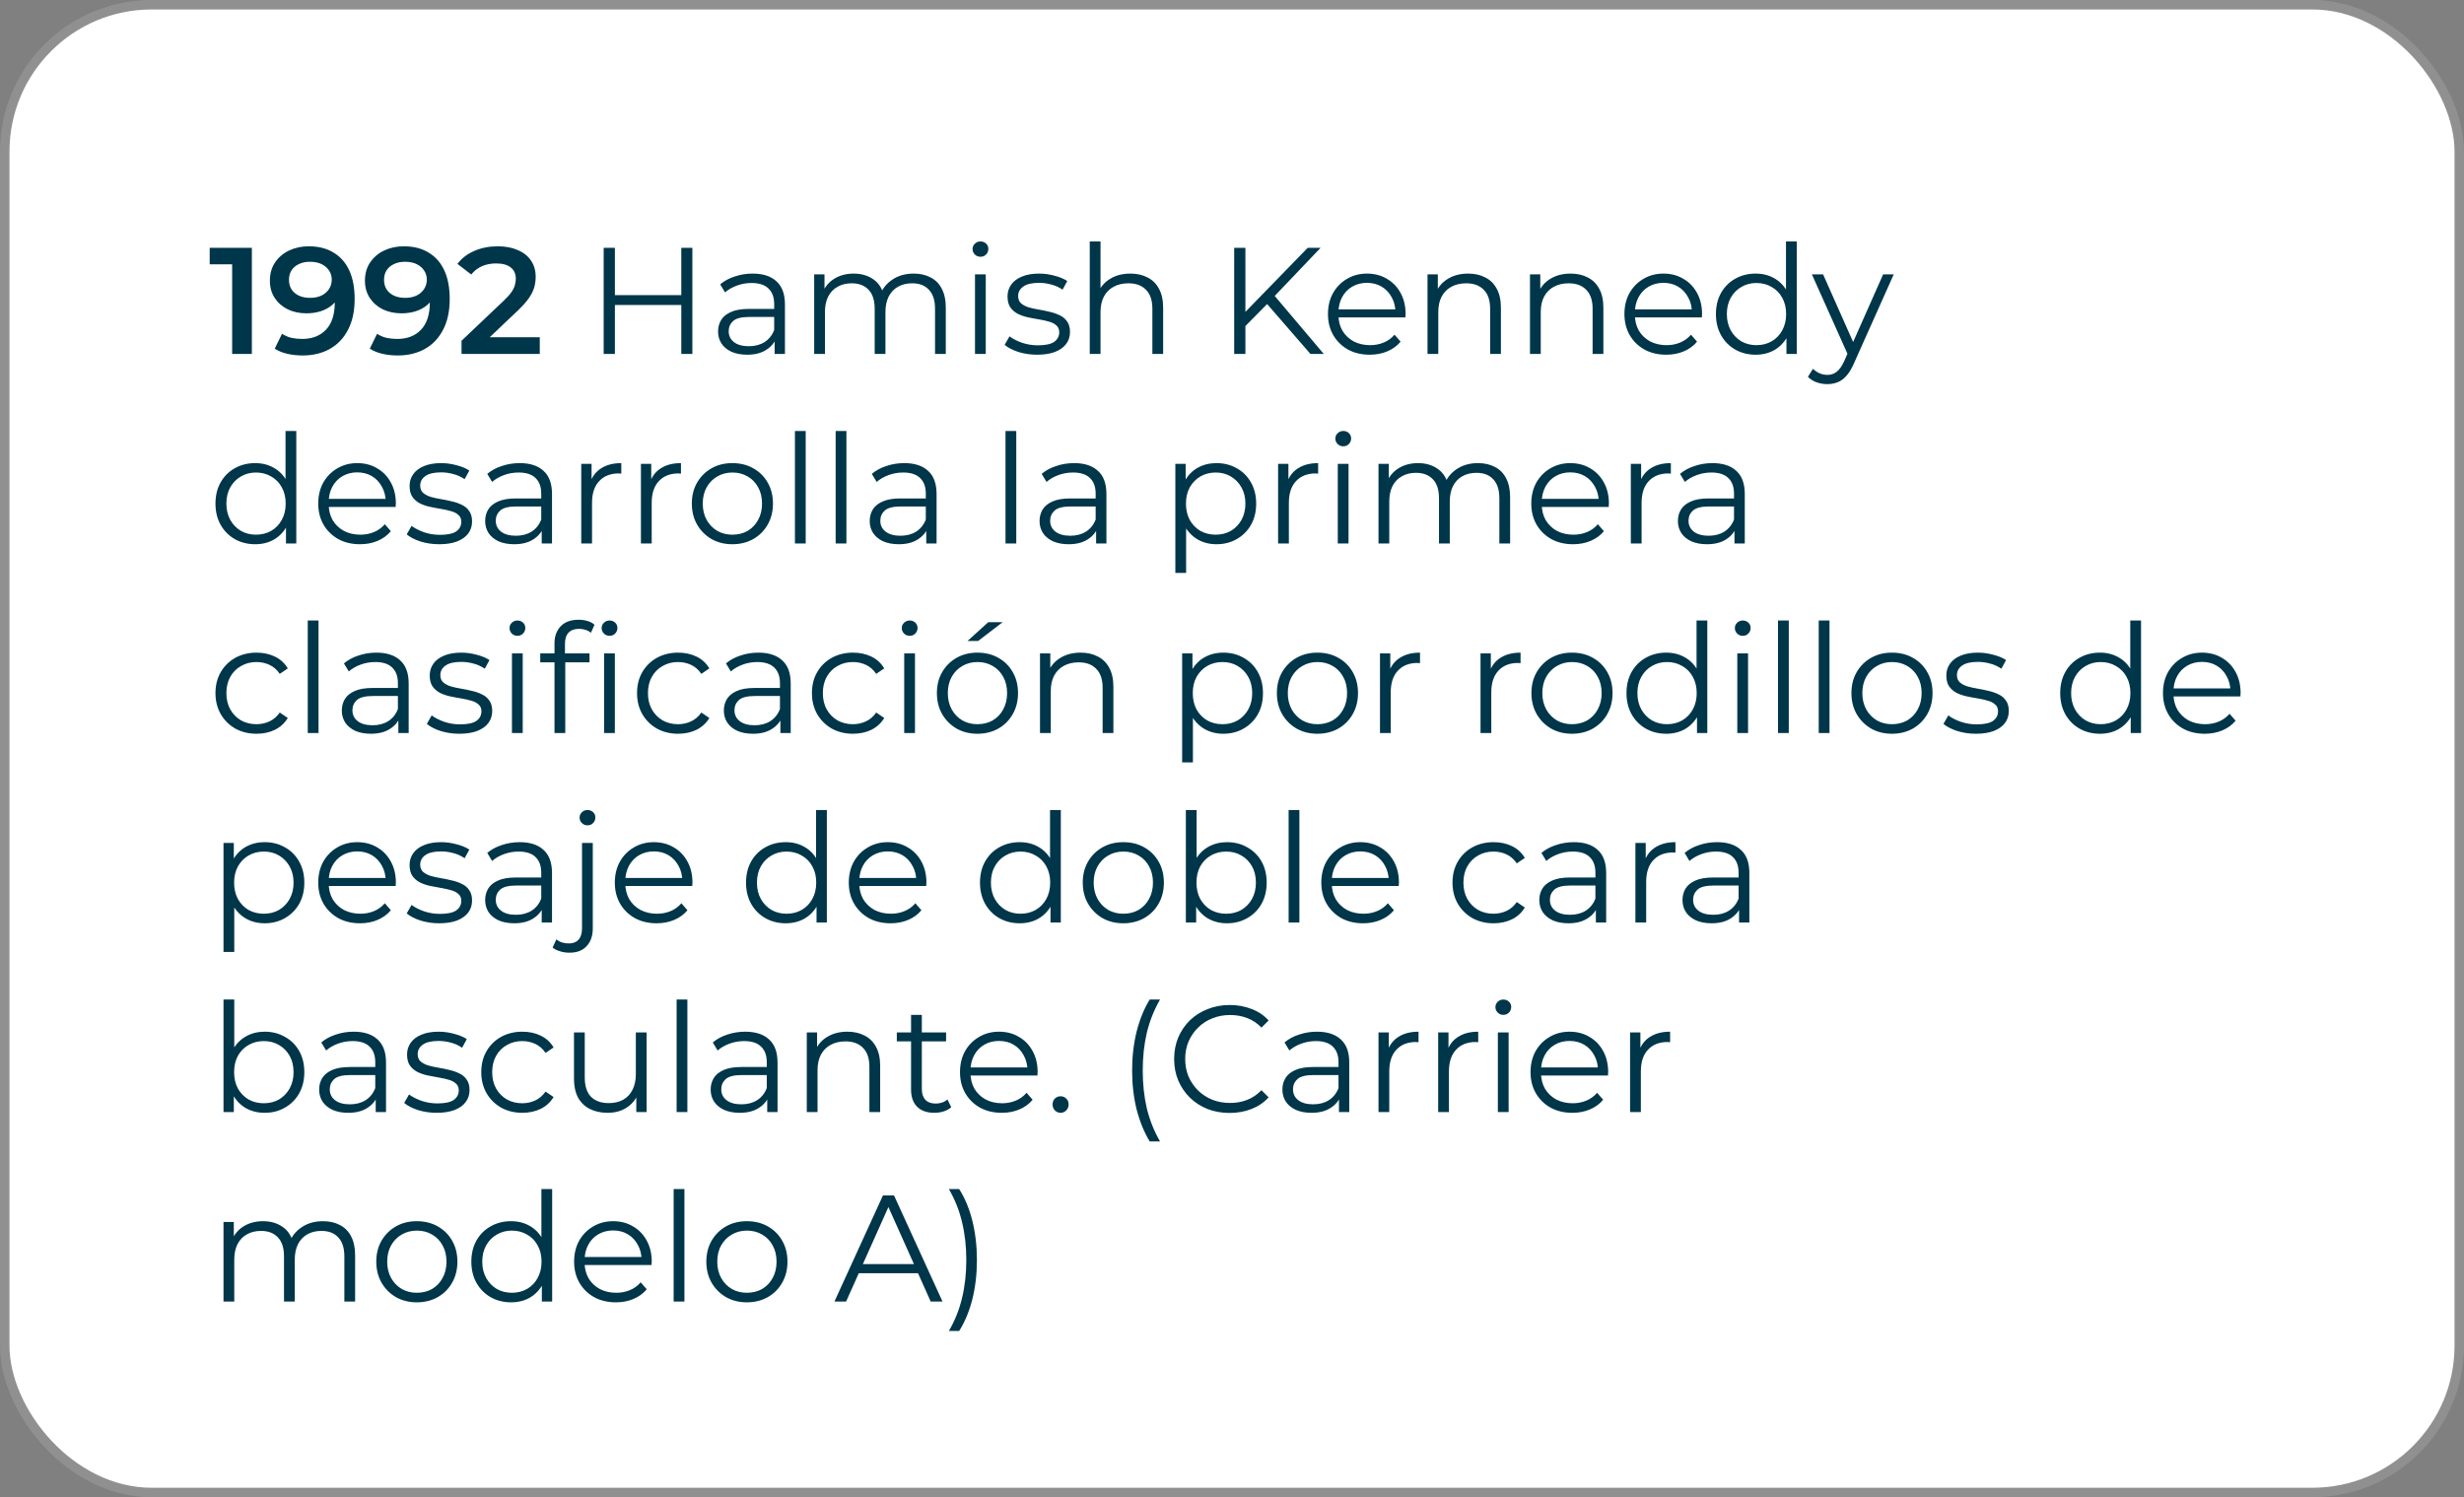
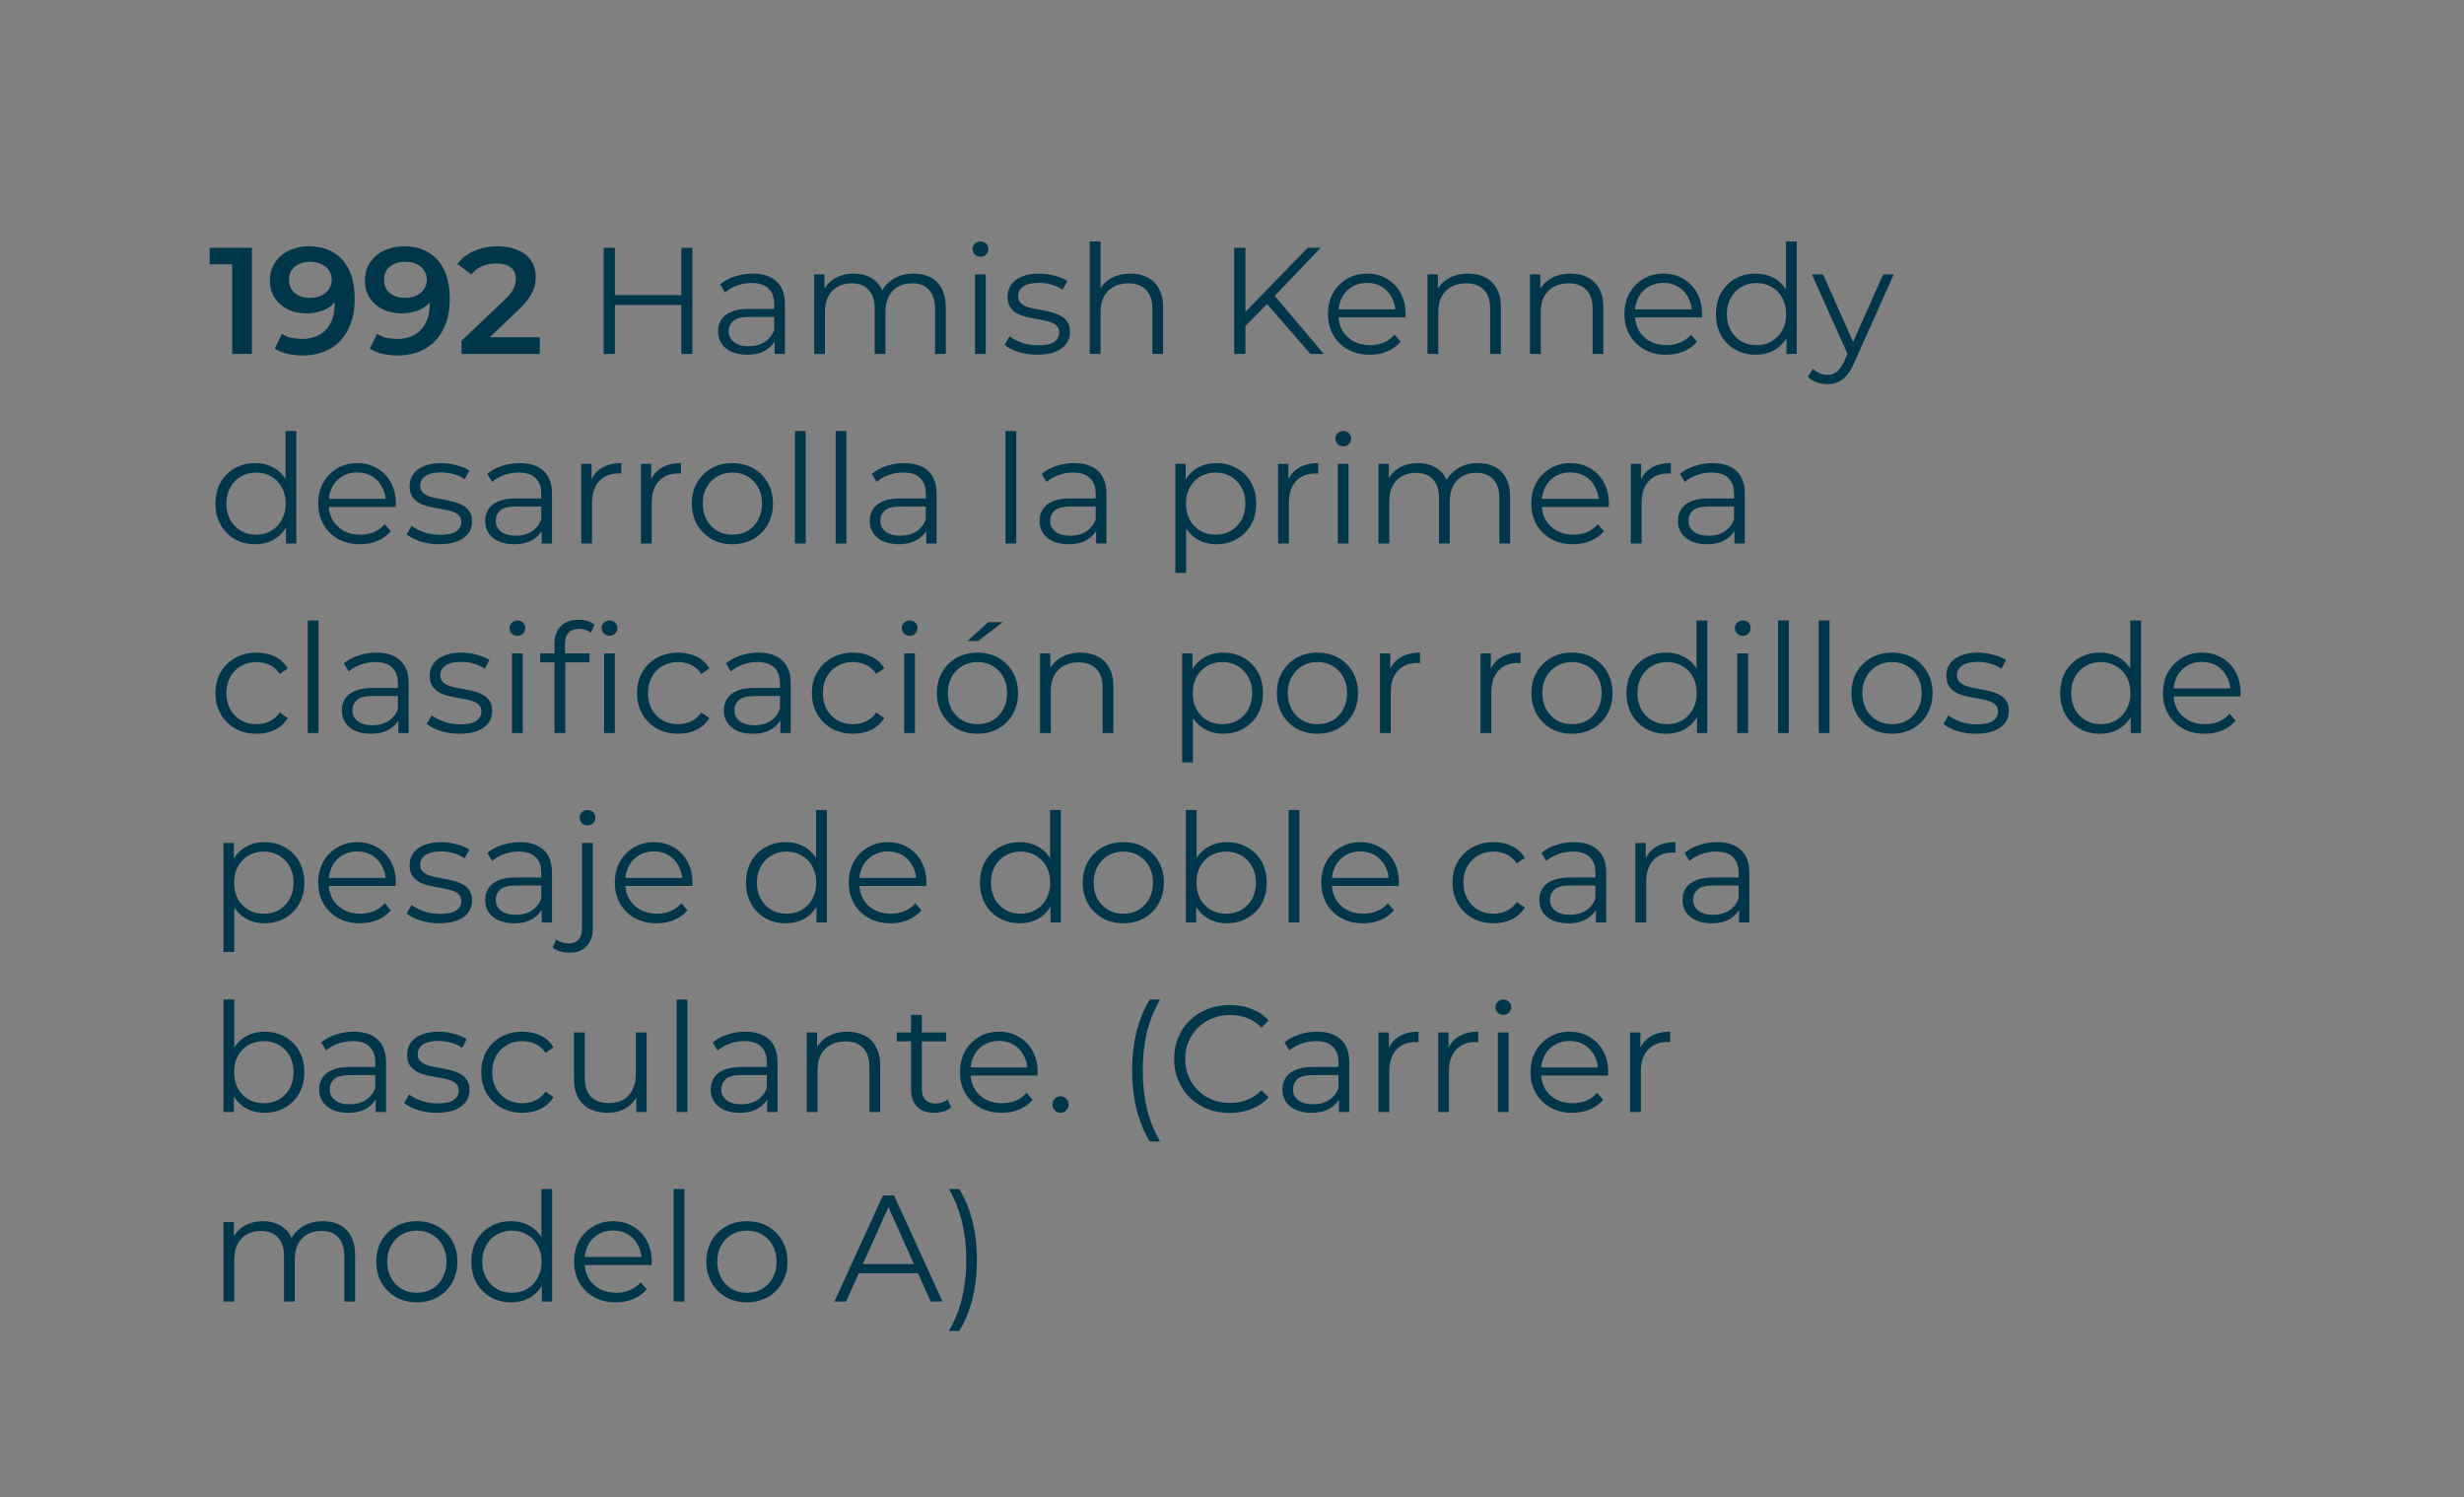
<svg xmlns="http://www.w3.org/2000/svg" width="260" height="158" viewBox="0 0 260 158" fill="none">
  <rect x="0" y="0" width="260" height="158" fill="#808080" stroke="none" />
-   <rect x="0.5" y="0.5" width="259" height="157" rx="15.5" fill="white" stroke="#909090" />
  <path d="M24.496 37.352V26.952L25.408 27.896H22.128V26.152H26.576V37.352H24.496ZM32.574 25.992C33.598 25.992 34.467 26.21 35.182 26.648C35.907 27.074 36.462 27.698 36.846 28.52C37.23 29.341 37.422 30.354 37.422 31.56C37.422 32.84 37.187 33.922 36.718 34.808C36.259 35.693 35.619 36.365 34.798 36.824C33.976 37.282 33.022 37.512 31.934 37.512C31.368 37.512 30.83 37.453 30.318 37.336C29.806 37.218 29.363 37.037 28.99 36.792L29.758 35.224C30.067 35.426 30.403 35.57 30.766 35.656C31.128 35.73 31.502 35.768 31.886 35.768C32.942 35.768 33.779 35.442 34.398 34.792C35.016 34.141 35.326 33.181 35.326 31.912C35.326 31.709 35.32 31.474 35.31 31.208C35.299 30.93 35.262 30.653 35.198 30.376L35.838 31.08C35.656 31.517 35.395 31.885 35.054 32.184C34.712 32.472 34.312 32.69 33.854 32.84C33.395 32.989 32.888 33.064 32.334 33.064C31.608 33.064 30.952 32.925 30.366 32.648C29.79 32.36 29.331 31.96 28.99 31.448C28.648 30.925 28.478 30.317 28.478 29.624C28.478 28.877 28.659 28.237 29.022 27.704C29.384 27.16 29.875 26.738 30.494 26.44C31.123 26.141 31.816 25.992 32.574 25.992ZM32.686 27.624C32.259 27.624 31.88 27.704 31.55 27.864C31.219 28.013 30.958 28.232 30.766 28.52C30.584 28.797 30.494 29.133 30.494 29.528C30.494 30.114 30.696 30.578 31.102 30.92C31.507 31.261 32.051 31.432 32.734 31.432C33.182 31.432 33.576 31.352 33.918 31.192C34.259 31.021 34.526 30.792 34.718 30.504C34.91 30.205 35.006 29.874 35.006 29.512C35.006 29.16 34.915 28.845 34.734 28.568C34.552 28.28 34.291 28.05 33.95 27.88C33.608 27.709 33.187 27.624 32.686 27.624ZM42.605 25.992C43.629 25.992 44.498 26.21 45.213 26.648C45.938 27.074 46.493 27.698 46.877 28.52C47.261 29.341 47.453 30.354 47.453 31.56C47.453 32.84 47.218 33.922 46.749 34.808C46.29 35.693 45.65 36.365 44.829 36.824C44.008 37.282 43.053 37.512 41.965 37.512C41.4 37.512 40.861 37.453 40.349 37.336C39.837 37.218 39.394 37.037 39.021 36.792L39.789 35.224C40.098 35.426 40.434 35.57 40.797 35.656C41.16 35.73 41.533 35.768 41.917 35.768C42.973 35.768 43.81 35.442 44.429 34.792C45.048 34.141 45.357 33.181 45.357 31.912C45.357 31.709 45.352 31.474 45.341 31.208C45.33 30.93 45.293 30.653 45.229 30.376L45.869 31.08C45.688 31.517 45.426 31.885 45.085 32.184C44.744 32.472 44.344 32.69 43.885 32.84C43.426 32.989 42.92 33.064 42.365 33.064C41.64 33.064 40.984 32.925 40.397 32.648C39.821 32.36 39.362 31.96 39.021 31.448C38.68 30.925 38.509 30.317 38.509 29.624C38.509 28.877 38.69 28.237 39.053 27.704C39.416 27.16 39.906 26.738 40.525 26.44C41.154 26.141 41.848 25.992 42.605 25.992ZM42.717 27.624C42.29 27.624 41.912 27.704 41.581 27.864C41.25 28.013 40.989 28.232 40.797 28.52C40.616 28.797 40.525 29.133 40.525 29.528C40.525 30.114 40.728 30.578 41.133 30.92C41.538 31.261 42.082 31.432 42.765 31.432C43.213 31.432 43.608 31.352 43.949 31.192C44.29 31.021 44.557 30.792 44.749 30.504C44.941 30.205 45.037 29.874 45.037 29.512C45.037 29.16 44.946 28.845 44.765 28.568C44.584 28.28 44.322 28.05 43.981 27.88C43.64 27.709 43.218 27.624 42.717 27.624ZM48.701 37.352V35.96L53.149 31.736C53.522 31.384 53.799 31.074 53.981 30.808C54.162 30.541 54.279 30.296 54.333 30.072C54.397 29.837 54.429 29.618 54.429 29.416C54.429 28.904 54.253 28.509 53.901 28.232C53.549 27.944 53.031 27.8 52.349 27.8C51.805 27.8 51.309 27.896 50.861 28.088C50.423 28.28 50.045 28.573 49.725 28.968L48.269 27.848C48.706 27.261 49.293 26.808 50.029 26.488C50.775 26.157 51.607 25.992 52.525 25.992C53.335 25.992 54.039 26.125 54.637 26.392C55.245 26.648 55.709 27.016 56.029 27.496C56.359 27.976 56.525 28.546 56.525 29.208C56.525 29.57 56.477 29.933 56.381 30.296C56.285 30.648 56.103 31.021 55.837 31.416C55.57 31.81 55.181 32.253 54.669 32.744L50.845 36.376L50.413 35.592H56.957V37.352H48.701ZM71.891 26.152H73.059V37.352H71.891V26.152ZM64.883 37.352H63.699V26.152H64.883V37.352ZM72.003 32.184H64.755V31.144H72.003V32.184ZM81.739 37.352V35.496L81.691 35.192V32.088C81.691 31.373 81.488 30.824 81.083 30.44C80.688 30.056 80.096 29.864 79.307 29.864C78.763 29.864 78.245 29.954 77.755 30.136C77.264 30.317 76.848 30.557 76.507 30.856L75.995 30.008C76.421 29.645 76.933 29.368 77.531 29.176C78.128 28.973 78.757 28.872 79.419 28.872C80.507 28.872 81.344 29.144 81.931 29.688C82.528 30.221 82.827 31.037 82.827 32.136V37.352H81.739ZM78.843 37.432C78.213 37.432 77.664 37.33 77.195 37.128C76.736 36.914 76.384 36.626 76.139 36.264C75.893 35.89 75.771 35.464 75.771 34.984C75.771 34.546 75.872 34.152 76.075 33.8C76.288 33.437 76.629 33.149 77.099 32.936C77.579 32.712 78.219 32.6 79.019 32.6H81.915V33.448H79.051C78.24 33.448 77.675 33.592 77.355 33.88C77.045 34.168 76.891 34.525 76.891 34.952C76.891 35.432 77.077 35.816 77.451 36.104C77.824 36.392 78.347 36.536 79.019 36.536C79.659 36.536 80.208 36.392 80.667 36.104C81.136 35.805 81.477 35.378 81.691 34.824L81.947 35.608C81.733 36.162 81.36 36.605 80.827 36.936C80.304 37.266 79.643 37.432 78.843 37.432ZM96.408 28.872C97.091 28.872 97.683 29.005 98.184 29.272C98.696 29.528 99.091 29.922 99.368 30.456C99.656 30.989 99.8 31.661 99.8 32.472V37.352H98.664V32.584C98.664 31.698 98.451 31.032 98.024 30.584C97.608 30.125 97.016 29.896 96.248 29.896C95.672 29.896 95.171 30.018 94.744 30.264C94.328 30.498 94.003 30.845 93.768 31.304C93.544 31.752 93.432 32.296 93.432 32.936V37.352H92.296V32.584C92.296 31.698 92.083 31.032 91.656 30.584C91.23 30.125 90.632 29.896 89.864 29.896C89.299 29.896 88.803 30.018 88.376 30.264C87.95 30.498 87.619 30.845 87.384 31.304C87.16 31.752 87.048 32.296 87.048 32.936V37.352H85.912V28.952H87V31.224L86.824 30.824C87.08 30.216 87.491 29.741 88.056 29.4C88.632 29.048 89.309 28.872 90.088 28.872C90.909 28.872 91.608 29.08 92.184 29.496C92.76 29.901 93.133 30.514 93.304 31.336L92.856 31.16C93.102 30.477 93.534 29.928 94.152 29.512C94.781 29.085 95.534 28.872 96.408 28.872ZM102.881 37.352V28.952H104.017V37.352H102.881ZM103.457 27.096C103.222 27.096 103.025 27.016 102.865 26.856C102.705 26.696 102.625 26.504 102.625 26.28C102.625 26.056 102.705 25.869 102.865 25.72C103.025 25.56 103.222 25.48 103.457 25.48C103.692 25.48 103.889 25.554 104.049 25.704C104.209 25.853 104.289 26.04 104.289 26.264C104.289 26.498 104.209 26.696 104.049 26.856C103.9 27.016 103.702 27.096 103.457 27.096ZM109.434 37.432C108.74 37.432 108.084 37.336 107.466 37.144C106.847 36.941 106.362 36.69 106.01 36.392L106.522 35.496C106.863 35.752 107.3 35.976 107.834 36.168C108.367 36.349 108.927 36.44 109.514 36.44C110.314 36.44 110.89 36.317 111.242 36.072C111.594 35.816 111.77 35.48 111.77 35.064C111.77 34.754 111.668 34.514 111.466 34.344C111.274 34.162 111.018 34.029 110.698 33.944C110.378 33.848 110.02 33.768 109.626 33.704C109.231 33.64 108.836 33.565 108.442 33.48C108.058 33.394 107.706 33.272 107.386 33.112C107.066 32.941 106.804 32.712 106.602 32.424C106.41 32.136 106.314 31.752 106.314 31.272C106.314 30.813 106.442 30.402 106.698 30.04C106.954 29.677 107.327 29.394 107.818 29.192C108.319 28.978 108.927 28.872 109.642 28.872C110.186 28.872 110.73 28.946 111.274 29.096C111.818 29.234 112.266 29.421 112.618 29.656L112.122 30.568C111.748 30.312 111.348 30.13 110.922 30.024C110.495 29.906 110.068 29.848 109.642 29.848C108.884 29.848 108.324 29.981 107.962 30.248C107.61 30.504 107.434 30.834 107.434 31.24C107.434 31.56 107.53 31.81 107.722 31.992C107.924 32.173 108.186 32.317 108.506 32.424C108.836 32.52 109.194 32.6 109.578 32.664C109.972 32.728 110.362 32.808 110.746 32.904C111.14 32.989 111.498 33.112 111.818 33.272C112.148 33.421 112.41 33.64 112.602 33.928C112.804 34.205 112.906 34.573 112.906 35.032C112.906 35.522 112.767 35.949 112.49 36.312C112.223 36.664 111.828 36.941 111.306 37.144C110.794 37.336 110.17 37.432 109.434 37.432ZM119.278 28.872C119.961 28.872 120.558 29.005 121.07 29.272C121.593 29.528 121.998 29.922 122.286 30.456C122.585 30.989 122.734 31.661 122.734 32.472V37.352H121.598V32.584C121.598 31.698 121.374 31.032 120.926 30.584C120.489 30.125 119.87 29.896 119.07 29.896C118.473 29.896 117.95 30.018 117.502 30.264C117.065 30.498 116.724 30.845 116.478 31.304C116.244 31.752 116.126 32.296 116.126 32.936V37.352H114.99V25.48H116.126V31.256L115.902 30.824C116.169 30.216 116.596 29.741 117.182 29.4C117.769 29.048 118.468 28.872 119.278 28.872ZM131.254 34.568L131.206 33.128L137.99 26.152H139.35L134.406 31.336L133.734 32.056L131.254 34.568ZM130.23 37.352V26.152H131.414V37.352H130.23ZM138.278 37.352L133.446 31.784L134.246 30.92L139.686 37.352H138.278ZM144.543 37.432C143.668 37.432 142.9 37.25 142.239 36.888C141.577 36.514 141.06 36.008 140.687 35.368C140.313 34.717 140.127 33.976 140.127 33.144C140.127 32.312 140.303 31.576 140.655 30.936C141.017 30.296 141.508 29.794 142.127 29.432C142.756 29.058 143.46 28.872 144.239 28.872C145.028 28.872 145.727 29.053 146.335 29.416C146.953 29.768 147.439 30.269 147.791 30.92C148.143 31.56 148.319 32.301 148.319 33.144C148.319 33.197 148.313 33.256 148.303 33.32C148.303 33.373 148.303 33.432 148.303 33.496H140.991V32.648H147.695L147.247 32.984C147.247 32.376 147.113 31.837 146.847 31.368C146.591 30.888 146.239 30.514 145.791 30.248C145.343 29.981 144.825 29.848 144.239 29.848C143.663 29.848 143.145 29.981 142.687 30.248C142.228 30.514 141.871 30.888 141.615 31.368C141.359 31.848 141.231 32.397 141.231 33.016V33.192C141.231 33.832 141.369 34.397 141.647 34.888C141.935 35.368 142.329 35.746 142.831 36.024C143.343 36.29 143.924 36.424 144.575 36.424C145.087 36.424 145.561 36.333 145.999 36.152C146.447 35.97 146.831 35.693 147.151 35.32L147.791 36.056C147.417 36.504 146.948 36.845 146.383 37.08C145.828 37.314 145.215 37.432 144.543 37.432ZM154.919 28.872C155.602 28.872 156.199 29.005 156.711 29.272C157.234 29.528 157.639 29.922 157.927 30.456C158.226 30.989 158.375 31.661 158.375 32.472V37.352H157.239V32.584C157.239 31.698 157.015 31.032 156.567 30.584C156.13 30.125 155.511 29.896 154.711 29.896C154.114 29.896 153.591 30.018 153.143 30.264C152.706 30.498 152.364 30.845 152.119 31.304C151.884 31.752 151.767 32.296 151.767 32.936V37.352H150.631V28.952H151.719V31.256L151.543 30.824C151.81 30.216 152.236 29.741 152.823 29.4C153.41 29.048 154.108 28.872 154.919 28.872ZM165.731 28.872C166.414 28.872 167.011 29.005 167.523 29.272C168.046 29.528 168.451 29.922 168.739 30.456C169.038 30.989 169.187 31.661 169.187 32.472V37.352H168.051V32.584C168.051 31.698 167.827 31.032 167.379 30.584C166.942 30.125 166.323 29.896 165.523 29.896C164.926 29.896 164.403 30.018 163.955 30.264C163.518 30.498 163.177 30.845 162.931 31.304C162.697 31.752 162.579 32.296 162.579 32.936V37.352H161.443V28.952H162.531V31.256L162.355 30.824C162.622 30.216 163.049 29.741 163.635 29.4C164.222 29.048 164.921 28.872 165.731 28.872ZM175.824 37.432C174.949 37.432 174.181 37.25 173.52 36.888C172.859 36.514 172.341 36.008 171.968 35.368C171.595 34.717 171.408 33.976 171.408 33.144C171.408 32.312 171.584 31.576 171.936 30.936C172.299 30.296 172.789 29.794 173.408 29.432C174.037 29.058 174.741 28.872 175.52 28.872C176.309 28.872 177.008 29.053 177.616 29.416C178.235 29.768 178.72 30.269 179.072 30.92C179.424 31.56 179.6 32.301 179.6 33.144C179.6 33.197 179.595 33.256 179.584 33.32C179.584 33.373 179.584 33.432 179.584 33.496H172.272V32.648H178.976L178.528 32.984C178.528 32.376 178.395 31.837 178.128 31.368C177.872 30.888 177.52 30.514 177.072 30.248C176.624 29.981 176.107 29.848 175.52 29.848C174.944 29.848 174.427 29.981 173.968 30.248C173.509 30.514 173.152 30.888 172.896 31.368C172.64 31.848 172.512 32.397 172.512 33.016V33.192C172.512 33.832 172.651 34.397 172.928 34.888C173.216 35.368 173.611 35.746 174.112 36.024C174.624 36.29 175.205 36.424 175.856 36.424C176.368 36.424 176.843 36.333 177.28 36.152C177.728 35.97 178.112 35.693 178.432 35.32L179.072 36.056C178.699 36.504 178.229 36.845 177.664 37.08C177.109 37.314 176.496 37.432 175.824 37.432ZM185.256 37.432C184.456 37.432 183.736 37.25 183.096 36.888C182.467 36.525 181.971 36.024 181.608 35.384C181.245 34.733 181.064 33.986 181.064 33.144C181.064 32.29 181.245 31.544 181.608 30.904C181.971 30.264 182.467 29.768 183.096 29.416C183.736 29.053 184.456 28.872 185.256 28.872C185.992 28.872 186.648 29.037 187.224 29.368C187.811 29.698 188.275 30.184 188.616 30.824C188.968 31.453 189.144 32.226 189.144 33.144C189.144 34.05 188.973 34.824 188.632 35.464C188.291 36.104 187.827 36.594 187.24 36.936C186.664 37.266 186.003 37.432 185.256 37.432ZM185.336 36.424C185.933 36.424 186.467 36.29 186.936 36.024C187.416 35.746 187.789 35.362 188.056 34.872C188.333 34.37 188.472 33.794 188.472 33.144C188.472 32.482 188.333 31.906 188.056 31.416C187.789 30.925 187.416 30.546 186.936 30.28C186.467 30.002 185.933 29.864 185.336 29.864C184.749 29.864 184.221 30.002 183.752 30.28C183.283 30.546 182.909 30.925 182.632 31.416C182.355 31.906 182.216 32.482 182.216 33.144C182.216 33.794 182.355 34.37 182.632 34.872C182.909 35.362 183.283 35.746 183.752 36.024C184.221 36.29 184.749 36.424 185.336 36.424ZM188.504 37.352V34.824L188.616 33.128L188.456 31.432V25.48H189.592V37.352H188.504ZM192.82 40.536C192.425 40.536 192.047 40.472 191.684 40.344C191.332 40.216 191.028 40.024 190.772 39.768L191.3 38.92C191.513 39.122 191.743 39.277 191.988 39.384C192.244 39.501 192.527 39.56 192.836 39.56C193.209 39.56 193.529 39.453 193.796 39.24C194.073 39.037 194.335 38.674 194.58 38.152L195.124 36.92L195.252 36.744L198.708 28.952H199.828L195.62 38.36C195.385 38.904 195.124 39.336 194.836 39.656C194.559 39.976 194.255 40.2 193.924 40.328C193.593 40.466 193.225 40.536 192.82 40.536ZM195.06 37.592L191.188 28.952H192.372L195.796 36.664L195.06 37.592ZM26.928 57.432C26.128 57.432 25.408 57.25 24.768 56.888C24.139 56.525 23.643 56.024 23.28 55.384C22.917 54.733 22.736 53.986 22.736 53.144C22.736 52.29 22.917 51.544 23.28 50.904C23.643 50.264 24.139 49.768 24.768 49.416C25.408 49.053 26.128 48.872 26.928 48.872C27.664 48.872 28.32 49.037 28.896 49.368C29.483 49.698 29.947 50.184 30.288 50.824C30.64 51.453 30.816 52.226 30.816 53.144C30.816 54.05 30.645 54.824 30.304 55.464C29.963 56.104 29.499 56.594 28.912 56.936C28.336 57.266 27.675 57.432 26.928 57.432ZM27.008 56.424C27.605 56.424 28.139 56.29 28.608 56.024C29.088 55.746 29.461 55.362 29.728 54.872C30.005 54.37 30.144 53.794 30.144 53.144C30.144 52.482 30.005 51.906 29.728 51.416C29.461 50.925 29.088 50.546 28.608 50.28C28.139 50.002 27.605 49.864 27.008 49.864C26.421 49.864 25.893 50.002 25.424 50.28C24.955 50.546 24.581 50.925 24.304 51.416C24.027 51.906 23.888 52.482 23.888 53.144C23.888 53.794 24.027 54.37 24.304 54.872C24.581 55.362 24.955 55.746 25.424 56.024C25.893 56.29 26.421 56.424 27.008 56.424ZM30.176 57.352V54.824L30.288 53.128L30.128 51.432V45.48H31.264V57.352H30.176ZM37.996 57.432C37.121 57.432 36.353 57.25 35.692 56.888C35.03 56.514 34.513 56.008 34.14 55.368C33.766 54.717 33.58 53.976 33.58 53.144C33.58 52.312 33.756 51.576 34.108 50.936C34.47 50.296 34.961 49.794 35.58 49.432C36.209 49.058 36.913 48.872 37.692 48.872C38.481 48.872 39.18 49.053 39.788 49.416C40.406 49.768 40.892 50.269 41.244 50.92C41.596 51.56 41.772 52.301 41.772 53.144C41.772 53.197 41.766 53.256 41.756 53.32C41.756 53.373 41.756 53.432 41.756 53.496H34.444V52.648H41.148L40.7 52.984C40.7 52.376 40.566 51.837 40.3 51.368C40.044 50.888 39.692 50.514 39.244 50.248C38.796 49.981 38.278 49.848 37.692 49.848C37.116 49.848 36.598 49.981 36.14 50.248C35.681 50.514 35.324 50.888 35.068 51.368C34.812 51.848 34.684 52.397 34.684 53.016V53.192C34.684 53.832 34.822 54.397 35.1 54.888C35.388 55.368 35.782 55.746 36.284 56.024C36.796 56.29 37.377 56.424 38.028 56.424C38.54 56.424 39.014 56.333 39.452 56.152C39.9 55.97 40.284 55.693 40.604 55.32L41.244 56.056C40.87 56.504 40.401 56.845 39.836 57.08C39.281 57.314 38.668 57.432 37.996 57.432ZM46.34 57.432C45.647 57.432 44.991 57.336 44.372 57.144C43.753 56.941 43.268 56.69 42.916 56.392L43.428 55.496C43.769 55.752 44.207 55.976 44.74 56.168C45.273 56.349 45.833 56.44 46.42 56.44C47.22 56.44 47.796 56.317 48.148 56.072C48.5 55.816 48.676 55.48 48.676 55.064C48.676 54.754 48.575 54.514 48.372 54.344C48.18 54.162 47.924 54.029 47.604 53.944C47.284 53.848 46.927 53.768 46.532 53.704C46.137 53.64 45.743 53.565 45.348 53.48C44.964 53.394 44.612 53.272 44.292 53.112C43.972 52.941 43.711 52.712 43.508 52.424C43.316 52.136 43.22 51.752 43.22 51.272C43.22 50.813 43.348 50.402 43.604 50.04C43.86 49.677 44.233 49.394 44.724 49.192C45.225 48.978 45.833 48.872 46.548 48.872C47.092 48.872 47.636 48.946 48.18 49.096C48.724 49.234 49.172 49.421 49.524 49.656L49.028 50.568C48.655 50.312 48.255 50.13 47.828 50.024C47.401 49.906 46.975 49.848 46.548 49.848C45.791 49.848 45.231 49.981 44.868 50.248C44.516 50.504 44.34 50.834 44.34 51.24C44.34 51.56 44.436 51.81 44.628 51.992C44.831 52.173 45.092 52.317 45.412 52.424C45.743 52.52 46.1 52.6 46.484 52.664C46.879 52.728 47.268 52.808 47.652 52.904C48.047 52.989 48.404 53.112 48.724 53.272C49.055 53.421 49.316 53.64 49.508 53.928C49.711 54.205 49.812 54.573 49.812 55.032C49.812 55.522 49.673 55.949 49.396 56.312C49.129 56.664 48.735 56.941 48.212 57.144C47.7 57.336 47.076 57.432 46.34 57.432ZM57.16 57.352V55.496L57.112 55.192V52.088C57.112 51.373 56.91 50.824 56.505 50.44C56.11 50.056 55.518 49.864 54.728 49.864C54.184 49.864 53.667 49.954 53.176 50.136C52.686 50.317 52.27 50.557 51.928 50.856L51.416 50.008C51.843 49.645 52.355 49.368 52.953 49.176C53.55 48.973 54.179 48.872 54.84 48.872C55.928 48.872 56.766 49.144 57.352 49.688C57.95 50.221 58.248 51.037 58.248 52.136V57.352H57.16ZM54.264 57.432C53.635 57.432 53.086 57.33 52.617 57.128C52.158 56.914 51.806 56.626 51.56 56.264C51.315 55.89 51.193 55.464 51.193 54.984C51.193 54.546 51.294 54.152 51.496 53.8C51.71 53.437 52.051 53.149 52.52 52.936C53.001 52.712 53.641 52.6 54.441 52.6H57.337V53.448H54.472C53.662 53.448 53.096 53.592 52.776 53.88C52.467 54.168 52.312 54.525 52.312 54.952C52.312 55.432 52.499 55.816 52.873 56.104C53.246 56.392 53.769 56.536 54.441 56.536C55.081 56.536 55.63 56.392 56.089 56.104C56.558 55.805 56.899 55.378 57.112 54.824L57.368 55.608C57.155 56.162 56.782 56.605 56.248 56.936C55.726 57.266 55.065 57.432 54.264 57.432ZM61.334 57.352V48.952H62.422V51.24L62.31 50.84C62.545 50.2 62.939 49.714 63.494 49.384C64.049 49.042 64.737 48.872 65.558 48.872V49.976C65.515 49.976 65.473 49.976 65.43 49.976C65.387 49.965 65.345 49.96 65.302 49.96C64.417 49.96 63.723 50.232 63.222 50.776C62.721 51.309 62.47 52.072 62.47 53.064V57.352H61.334ZM67.631 57.352V48.952H68.719V51.24L68.607 50.84C68.841 50.2 69.236 49.714 69.791 49.384C70.346 49.042 71.034 48.872 71.855 48.872V49.976C71.812 49.976 71.769 49.976 71.727 49.976C71.684 49.965 71.641 49.96 71.599 49.96C70.713 49.96 70.02 50.232 69.519 50.776C69.017 51.309 68.767 52.072 68.767 53.064V57.352H67.631ZM77.274 57.432C76.463 57.432 75.732 57.25 75.082 56.888C74.442 56.514 73.935 56.008 73.562 55.368C73.188 54.717 73.002 53.976 73.002 53.144C73.002 52.301 73.188 51.56 73.562 50.92C73.935 50.28 74.442 49.778 75.082 49.416C75.722 49.053 76.452 48.872 77.274 48.872C78.106 48.872 78.842 49.053 79.482 49.416C80.132 49.778 80.639 50.28 81.002 50.92C81.375 51.56 81.562 52.301 81.562 53.144C81.562 53.976 81.375 54.717 81.002 55.368C80.639 56.008 80.132 56.514 79.482 56.888C78.831 57.25 78.095 57.432 77.274 57.432ZM77.274 56.424C77.882 56.424 78.42 56.29 78.89 56.024C79.359 55.746 79.727 55.362 79.994 54.872C80.271 54.37 80.41 53.794 80.41 53.144C80.41 52.482 80.271 51.906 79.994 51.416C79.727 50.925 79.359 50.546 78.89 50.28C78.42 50.002 77.887 49.864 77.29 49.864C76.692 49.864 76.159 50.002 75.69 50.28C75.22 50.546 74.847 50.925 74.57 51.416C74.292 51.906 74.154 52.482 74.154 53.144C74.154 53.794 74.292 54.37 74.57 54.872C74.847 55.362 75.22 55.746 75.69 56.024C76.159 56.29 76.687 56.424 77.274 56.424ZM83.881 57.352V45.48H85.017V57.352H83.881ZM88.178 57.352V45.48H89.314V57.352H88.178ZM97.739 57.352V55.496L97.691 55.192V52.088C97.691 51.373 97.488 50.824 97.083 50.44C96.688 50.056 96.096 49.864 95.307 49.864C94.763 49.864 94.245 49.954 93.755 50.136C93.264 50.317 92.848 50.557 92.507 50.856L91.995 50.008C92.421 49.645 92.933 49.368 93.531 49.176C94.128 48.973 94.757 48.872 95.419 48.872C96.507 48.872 97.344 49.144 97.931 49.688C98.528 50.221 98.827 51.037 98.827 52.136V57.352H97.739ZM94.843 57.432C94.213 57.432 93.664 57.33 93.195 57.128C92.736 56.914 92.384 56.626 92.139 56.264C91.893 55.89 91.771 55.464 91.771 54.984C91.771 54.546 91.872 54.152 92.075 53.8C92.288 53.437 92.629 53.149 93.099 52.936C93.579 52.712 94.219 52.6 95.019 52.6H97.915V53.448H95.051C94.24 53.448 93.675 53.592 93.355 53.88C93.045 54.168 92.891 54.525 92.891 54.952C92.891 55.432 93.077 55.816 93.451 56.104C93.824 56.392 94.347 56.536 95.019 56.536C95.659 56.536 96.208 56.392 96.667 56.104C97.136 55.805 97.477 55.378 97.691 54.824L97.947 55.608C97.733 56.162 97.36 56.605 96.827 56.936C96.304 57.266 95.643 57.432 94.843 57.432ZM106.1 57.352V45.48H107.236V57.352H106.1ZM115.661 57.352V55.496L115.613 55.192V52.088C115.613 51.373 115.41 50.824 115.005 50.44C114.61 50.056 114.018 49.864 113.229 49.864C112.685 49.864 112.167 49.954 111.677 50.136C111.186 50.317 110.77 50.557 110.429 50.856L109.917 50.008C110.343 49.645 110.855 49.368 111.453 49.176C112.05 48.973 112.679 48.872 113.341 48.872C114.429 48.872 115.266 49.144 115.853 49.688C116.45 50.221 116.749 51.037 116.749 52.136V57.352H115.661ZM112.765 57.432C112.135 57.432 111.586 57.33 111.117 57.128C110.658 56.914 110.306 56.626 110.061 56.264C109.815 55.89 109.693 55.464 109.693 54.984C109.693 54.546 109.794 54.152 109.997 53.8C110.21 53.437 110.551 53.149 111.021 52.936C111.501 52.712 112.141 52.6 112.941 52.6H115.837V53.448H112.973C112.162 53.448 111.597 53.592 111.277 53.88C110.967 54.168 110.812 54.525 110.812 54.952C110.812 55.432 110.999 55.816 111.373 56.104C111.746 56.392 112.269 56.536 112.941 56.536C113.581 56.536 114.13 56.392 114.589 56.104C115.058 55.805 115.399 55.378 115.613 54.824L115.869 55.608C115.655 56.162 115.282 56.605 114.749 56.936C114.226 57.266 113.565 57.432 112.765 57.432ZM128.358 57.432C127.632 57.432 126.976 57.266 126.39 56.936C125.803 56.594 125.334 56.109 124.982 55.48C124.64 54.84 124.47 54.061 124.47 53.144C124.47 52.226 124.64 51.453 124.982 50.824C125.323 50.184 125.787 49.698 126.374 49.368C126.96 49.037 127.622 48.872 128.358 48.872C129.158 48.872 129.872 49.053 130.502 49.416C131.142 49.768 131.643 50.269 132.006 50.92C132.368 51.56 132.55 52.301 132.55 53.144C132.55 53.997 132.368 54.744 132.006 55.384C131.643 56.024 131.142 56.525 130.502 56.888C129.872 57.25 129.158 57.432 128.358 57.432ZM124.022 60.456V48.952H125.11V51.48L124.998 53.16L125.158 54.856V60.456H124.022ZM128.278 56.424C128.875 56.424 129.408 56.29 129.878 56.024C130.347 55.746 130.72 55.362 130.998 54.872C131.275 54.37 131.414 53.794 131.414 53.144C131.414 52.493 131.275 51.922 130.998 51.432C130.72 50.941 130.347 50.557 129.878 50.28C129.408 50.002 128.875 49.864 128.278 49.864C127.68 49.864 127.142 50.002 126.661 50.28C126.192 50.557 125.819 50.941 125.542 51.432C125.275 51.922 125.142 52.493 125.142 53.144C125.142 53.794 125.275 54.37 125.542 54.872C125.819 55.362 126.192 55.746 126.661 56.024C127.142 56.29 127.68 56.424 128.278 56.424ZM134.865 57.352V48.952H135.953V51.24L135.841 50.84C136.076 50.2 136.471 49.714 137.025 49.384C137.58 49.042 138.268 48.872 139.089 48.872V49.976C139.047 49.976 139.004 49.976 138.961 49.976C138.919 49.965 138.876 49.96 138.833 49.96C137.948 49.96 137.255 50.232 136.753 50.776C136.252 51.309 136.001 52.072 136.001 53.064V57.352H134.865ZM141.162 57.352V48.952H142.298V57.352H141.162ZM141.738 47.096C141.503 47.096 141.306 47.016 141.146 46.856C140.986 46.696 140.906 46.504 140.906 46.28C140.906 46.056 140.986 45.869 141.146 45.72C141.306 45.56 141.503 45.48 141.738 45.48C141.973 45.48 142.17 45.554 142.33 45.704C142.49 45.853 142.57 46.04 142.57 46.264C142.57 46.498 142.49 46.696 142.33 46.856C142.181 47.016 141.983 47.096 141.738 47.096ZM155.955 48.872C156.638 48.872 157.23 49.005 157.731 49.272C158.243 49.528 158.638 49.922 158.915 50.456C159.203 50.989 159.347 51.661 159.347 52.472V57.352H158.211V52.584C158.211 51.698 157.998 51.032 157.571 50.584C157.155 50.125 156.563 49.896 155.795 49.896C155.219 49.896 154.718 50.018 154.291 50.264C153.875 50.498 153.55 50.845 153.315 51.304C153.091 51.752 152.979 52.296 152.979 52.936V57.352H151.843V52.584C151.843 51.698 151.63 51.032 151.203 50.584C150.776 50.125 150.179 49.896 149.411 49.896C148.846 49.896 148.35 50.018 147.923 50.264C147.496 50.498 147.166 50.845 146.931 51.304C146.707 51.752 146.595 52.296 146.595 52.936V57.352H145.459V48.952H146.547V51.224L146.371 50.824C146.627 50.216 147.038 49.741 147.603 49.4C148.179 49.048 148.856 48.872 149.635 48.872C150.456 48.872 151.155 49.08 151.731 49.496C152.307 49.901 152.68 50.514 152.851 51.336L152.403 51.16C152.648 50.477 153.08 49.928 153.699 49.512C154.328 49.085 155.08 48.872 155.955 48.872ZM165.996 57.432C165.121 57.432 164.353 57.25 163.692 56.888C163.03 56.514 162.513 56.008 162.14 55.368C161.766 54.717 161.58 53.976 161.58 53.144C161.58 52.312 161.756 51.576 162.108 50.936C162.47 50.296 162.961 49.794 163.58 49.432C164.209 49.058 164.913 48.872 165.692 48.872C166.481 48.872 167.18 49.053 167.788 49.416C168.406 49.768 168.892 50.269 169.244 50.92C169.596 51.56 169.772 52.301 169.772 53.144C169.772 53.197 169.766 53.256 169.756 53.32C169.756 53.373 169.756 53.432 169.756 53.496H162.444V52.648H169.148L168.7 52.984C168.7 52.376 168.566 51.837 168.3 51.368C168.044 50.888 167.692 50.514 167.244 50.248C166.796 49.981 166.278 49.848 165.692 49.848C165.116 49.848 164.598 49.981 164.14 50.248C163.681 50.514 163.324 50.888 163.068 51.368C162.812 51.848 162.684 52.397 162.684 53.016V53.192C162.684 53.832 162.822 54.397 163.1 54.888C163.388 55.368 163.782 55.746 164.284 56.024C164.796 56.29 165.377 56.424 166.028 56.424C166.54 56.424 167.014 56.333 167.452 56.152C167.9 55.97 168.284 55.693 168.604 55.32L169.244 56.056C168.87 56.504 168.401 56.845 167.836 57.08C167.281 57.314 166.668 57.432 165.996 57.432ZM172.084 57.352V48.952H173.172V51.24L173.06 50.84C173.295 50.2 173.689 49.714 174.244 49.384C174.799 49.042 175.487 48.872 176.308 48.872V49.976C176.265 49.976 176.223 49.976 176.18 49.976C176.137 49.965 176.095 49.96 176.052 49.96C175.167 49.96 174.473 50.232 173.972 50.776C173.471 51.309 173.22 52.072 173.22 53.064V57.352H172.084ZM183.02 57.352V55.496L182.972 55.192V52.088C182.972 51.373 182.769 50.824 182.364 50.44C181.969 50.056 181.377 49.864 180.588 49.864C180.044 49.864 179.527 49.954 179.036 50.136C178.545 50.317 178.129 50.557 177.788 50.856L177.276 50.008C177.703 49.645 178.215 49.368 178.812 49.176C179.409 48.973 180.039 48.872 180.7 48.872C181.788 48.872 182.625 49.144 183.212 49.688C183.809 50.221 184.108 51.037 184.108 52.136V57.352H183.02ZM180.124 57.432C179.495 57.432 178.945 57.33 178.476 57.128C178.017 56.914 177.665 56.626 177.42 56.264C177.175 55.89 177.052 55.464 177.052 54.984C177.052 54.546 177.153 54.152 177.356 53.8C177.569 53.437 177.911 53.149 178.38 52.936C178.86 52.712 179.5 52.6 180.3 52.6H183.196V53.448H180.332C179.521 53.448 178.956 53.592 178.636 53.88C178.327 54.168 178.172 54.525 178.172 54.952C178.172 55.432 178.359 55.816 178.732 56.104C179.105 56.392 179.628 56.536 180.3 56.536C180.94 56.536 181.489 56.392 181.948 56.104C182.417 55.805 182.759 55.378 182.972 54.824L183.228 55.608C183.015 56.162 182.641 56.605 182.108 56.936C181.585 57.266 180.924 57.432 180.124 57.432ZM27.072 77.432C26.24 77.432 25.493 77.25 24.832 76.888C24.181 76.514 23.669 76.008 23.296 75.368C22.923 74.717 22.736 73.976 22.736 73.144C22.736 72.301 22.923 71.56 23.296 70.92C23.669 70.28 24.181 69.778 24.832 69.416C25.493 69.053 26.24 68.872 27.072 68.872C27.787 68.872 28.432 69.01 29.008 69.288C29.584 69.565 30.037 69.981 30.368 70.536L29.52 71.112C29.232 70.685 28.875 70.37 28.448 70.168C28.021 69.965 27.557 69.864 27.056 69.864C26.459 69.864 25.92 70.002 25.44 70.28C24.96 70.546 24.581 70.925 24.304 71.416C24.027 71.906 23.888 72.482 23.888 73.144C23.888 73.805 24.027 74.381 24.304 74.872C24.581 75.362 24.96 75.746 25.44 76.024C25.92 76.29 26.459 76.424 27.056 76.424C27.557 76.424 28.021 76.322 28.448 76.12C28.875 75.917 29.232 75.608 29.52 75.192L30.368 75.768C30.037 76.312 29.584 76.728 29.008 77.016C28.432 77.293 27.787 77.432 27.072 77.432ZM32.475 77.352V65.48H33.611V77.352H32.475ZM42.035 77.352V75.496L41.987 75.192V72.088C41.987 71.373 41.785 70.824 41.38 70.44C40.985 70.056 40.393 69.864 39.603 69.864C39.059 69.864 38.542 69.954 38.051 70.136C37.561 70.317 37.145 70.557 36.803 70.856L36.291 70.008C36.718 69.645 37.23 69.368 37.828 69.176C38.425 68.973 39.054 68.872 39.715 68.872C40.803 68.872 41.641 69.144 42.227 69.688C42.825 70.221 43.123 71.037 43.123 72.136V77.352H42.035ZM39.139 77.432C38.51 77.432 37.961 77.33 37.492 77.128C37.033 76.914 36.681 76.626 36.435 76.264C36.19 75.89 36.068 75.464 36.068 74.984C36.068 74.546 36.169 74.152 36.371 73.8C36.585 73.437 36.926 73.149 37.395 72.936C37.876 72.712 38.516 72.6 39.316 72.6H42.212V73.448H39.347C38.537 73.448 37.971 73.592 37.651 73.88C37.342 74.168 37.188 74.525 37.188 74.952C37.188 75.432 37.374 75.816 37.748 76.104C38.121 76.392 38.644 76.536 39.316 76.536C39.956 76.536 40.505 76.392 40.964 76.104C41.433 75.805 41.774 75.378 41.987 74.824L42.243 75.608C42.03 76.162 41.657 76.605 41.123 76.936C40.601 77.266 39.94 77.432 39.139 77.432ZM48.465 77.432C47.772 77.432 47.116 77.336 46.497 77.144C45.878 76.941 45.393 76.69 45.041 76.392L45.553 75.496C45.894 75.752 46.332 75.976 46.865 76.168C47.398 76.349 47.958 76.44 48.545 76.44C49.345 76.44 49.921 76.317 50.273 76.072C50.625 75.816 50.801 75.48 50.801 75.064C50.801 74.754 50.7 74.514 50.497 74.344C50.305 74.162 50.049 74.029 49.729 73.944C49.409 73.848 49.052 73.768 48.657 73.704C48.262 73.64 47.868 73.565 47.473 73.48C47.089 73.394 46.737 73.272 46.417 73.112C46.097 72.941 45.836 72.712 45.633 72.424C45.441 72.136 45.345 71.752 45.345 71.272C45.345 70.813 45.473 70.402 45.729 70.04C45.985 69.677 46.358 69.394 46.849 69.192C47.35 68.978 47.958 68.872 48.673 68.872C49.217 68.872 49.761 68.946 50.305 69.096C50.849 69.234 51.297 69.421 51.649 69.656L51.153 70.568C50.78 70.312 50.38 70.13 49.953 70.024C49.526 69.906 49.1 69.848 48.673 69.848C47.916 69.848 47.356 69.981 46.993 70.248C46.641 70.504 46.465 70.834 46.465 71.24C46.465 71.56 46.561 71.81 46.753 71.992C46.956 72.173 47.217 72.317 47.537 72.424C47.868 72.52 48.225 72.6 48.609 72.664C49.004 72.728 49.393 72.808 49.777 72.904C50.172 72.989 50.529 73.112 50.849 73.272C51.18 73.421 51.441 73.64 51.633 73.928C51.836 74.205 51.937 74.573 51.937 75.032C51.937 75.522 51.798 75.949 51.521 76.312C51.254 76.664 50.86 76.941 50.337 77.144C49.825 77.336 49.201 77.432 48.465 77.432ZM54.022 77.352V68.952H55.157V77.352H54.022ZM54.597 67.096C54.363 67.096 54.166 67.016 54.005 66.856C53.846 66.696 53.766 66.504 53.766 66.28C53.766 66.056 53.846 65.869 54.005 65.72C54.166 65.56 54.363 65.48 54.597 65.48C54.832 65.48 55.029 65.554 55.19 65.704C55.349 65.853 55.429 66.04 55.429 66.264C55.429 66.498 55.349 66.696 55.19 66.856C55.04 67.016 54.843 67.096 54.597 67.096ZM58.51 77.352V67.896C58.51 67.149 58.729 66.546 59.166 66.088C59.604 65.629 60.233 65.4 61.054 65.4C61.374 65.4 61.684 65.442 61.982 65.528C62.281 65.613 62.532 65.746 62.734 65.928L62.35 66.776C62.19 66.637 62.004 66.536 61.79 66.472C61.577 66.397 61.348 66.36 61.102 66.36C60.622 66.36 60.254 66.493 59.998 66.76C59.742 67.026 59.614 67.421 59.614 67.944V69.224L59.646 69.752V77.352H58.51ZM57.006 69.896V68.952H62.206V69.896H57.006ZM63.742 77.352V68.952H64.878V77.352H63.742ZM64.318 67.096C64.084 67.096 63.886 67.016 63.726 66.856C63.566 66.696 63.486 66.504 63.486 66.28C63.486 66.056 63.566 65.869 63.726 65.72C63.886 65.56 64.084 65.48 64.318 65.48C64.553 65.48 64.75 65.554 64.91 65.704C65.07 65.853 65.15 66.04 65.15 66.264C65.15 66.498 65.07 66.696 64.91 66.856C64.761 67.016 64.564 67.096 64.318 67.096ZM71.556 77.432C70.724 77.432 69.978 77.25 69.316 76.888C68.666 76.514 68.154 76.008 67.78 75.368C67.407 74.717 67.22 73.976 67.22 73.144C67.22 72.301 67.407 71.56 67.78 70.92C68.154 70.28 68.666 69.778 69.316 69.416C69.978 69.053 70.724 68.872 71.556 68.872C72.271 68.872 72.916 69.01 73.492 69.288C74.068 69.565 74.522 69.981 74.852 70.536L74.004 71.112C73.716 70.685 73.359 70.37 72.932 70.168C72.506 69.965 72.042 69.864 71.54 69.864C70.943 69.864 70.404 70.002 69.924 70.28C69.444 70.546 69.066 70.925 68.788 71.416C68.511 71.906 68.372 72.482 68.372 73.144C68.372 73.805 68.511 74.381 68.788 74.872C69.066 75.362 69.444 75.746 69.924 76.024C70.404 76.29 70.943 76.424 71.54 76.424C72.042 76.424 72.506 76.322 72.932 76.12C73.359 75.917 73.716 75.608 74.004 75.192L74.852 75.768C74.522 76.312 74.068 76.728 73.492 77.016C72.916 77.293 72.271 77.432 71.556 77.432ZM82.348 77.352V75.496L82.3 75.192V72.088C82.3 71.373 82.097 70.824 81.692 70.44C81.297 70.056 80.705 69.864 79.916 69.864C79.372 69.864 78.855 69.954 78.364 70.136C77.873 70.317 77.457 70.557 77.116 70.856L76.604 70.008C77.031 69.645 77.543 69.368 78.14 69.176C78.737 68.973 79.367 68.872 80.028 68.872C81.116 68.872 81.953 69.144 82.54 69.688C83.137 70.221 83.436 71.037 83.436 72.136V77.352H82.348ZM79.452 77.432C78.823 77.432 78.273 77.33 77.804 77.128C77.345 76.914 76.993 76.626 76.748 76.264C76.503 75.89 76.38 75.464 76.38 74.984C76.38 74.546 76.481 74.152 76.684 73.8C76.897 73.437 77.239 73.149 77.708 72.936C78.188 72.712 78.828 72.6 79.628 72.6H82.524V73.448H79.66C78.849 73.448 78.284 73.592 77.964 73.88C77.655 74.168 77.5 74.525 77.5 74.952C77.5 75.432 77.687 75.816 78.06 76.104C78.433 76.392 78.956 76.536 79.628 76.536C80.268 76.536 80.817 76.392 81.276 76.104C81.745 75.805 82.087 75.378 82.3 74.824L82.556 75.608C82.343 76.162 81.969 76.605 81.436 76.936C80.913 77.266 80.252 77.432 79.452 77.432ZM90.01 77.432C89.177 77.432 88.431 77.25 87.769 76.888C87.119 76.514 86.607 76.008 86.234 75.368C85.86 74.717 85.674 73.976 85.674 73.144C85.674 72.301 85.86 71.56 86.234 70.92C86.607 70.28 87.119 69.778 87.769 69.416C88.431 69.053 89.177 68.872 90.01 68.872C90.724 68.872 91.37 69.01 91.945 69.288C92.522 69.565 92.975 69.981 93.305 70.536L92.457 71.112C92.169 70.685 91.812 70.37 91.385 70.168C90.959 69.965 90.495 69.864 89.993 69.864C89.396 69.864 88.858 70.002 88.377 70.28C87.897 70.546 87.519 70.925 87.242 71.416C86.964 71.906 86.826 72.482 86.826 73.144C86.826 73.805 86.964 74.381 87.242 74.872C87.519 75.362 87.897 75.746 88.377 76.024C88.858 76.29 89.396 76.424 89.993 76.424C90.495 76.424 90.959 76.322 91.385 76.12C91.812 75.917 92.169 75.608 92.457 75.192L93.305 75.768C92.975 76.312 92.522 76.728 91.945 77.016C91.37 77.293 90.724 77.432 90.01 77.432ZM95.412 77.352V68.952H96.548V77.352H95.412ZM95.988 67.096C95.754 67.096 95.556 67.016 95.396 66.856C95.236 66.696 95.156 66.504 95.156 66.28C95.156 66.056 95.236 65.869 95.396 65.72C95.556 65.56 95.754 65.48 95.988 65.48C96.223 65.48 96.42 65.554 96.58 65.704C96.74 65.853 96.82 66.04 96.82 66.264C96.82 66.498 96.74 66.696 96.58 66.856C96.431 67.016 96.234 67.096 95.988 67.096ZM103.133 77.432C102.322 77.432 101.592 77.25 100.941 76.888C100.301 76.514 99.794 76.008 99.421 75.368C99.048 74.717 98.861 73.976 98.861 73.144C98.861 72.301 99.048 71.56 99.421 70.92C99.794 70.28 100.301 69.778 100.941 69.416C101.581 69.053 102.312 68.872 103.133 68.872C103.965 68.872 104.701 69.053 105.341 69.416C105.992 69.778 106.498 70.28 106.861 70.92C107.234 71.56 107.421 72.301 107.421 73.144C107.421 73.976 107.234 74.717 106.861 75.368C106.498 76.008 105.992 76.514 105.341 76.888C104.69 77.25 103.954 77.432 103.133 77.432ZM103.133 76.424C103.741 76.424 104.28 76.29 104.749 76.024C105.218 75.746 105.586 75.362 105.853 74.872C106.13 74.37 106.269 73.794 106.269 73.144C106.269 72.482 106.13 71.906 105.853 71.416C105.586 70.925 105.218 70.546 104.749 70.28C104.28 70.002 103.746 69.864 103.149 69.864C102.552 69.864 102.018 70.002 101.549 70.28C101.08 70.546 100.706 70.925 100.429 71.416C100.152 71.906 100.013 72.482 100.013 73.144C100.013 73.794 100.152 74.37 100.429 74.872C100.706 75.362 101.08 75.746 101.549 76.024C102.018 76.29 102.546 76.424 103.133 76.424ZM102.093 67.64L104.285 65.656H105.805L103.213 67.64H102.093ZM114.028 68.872C114.711 68.872 115.308 69.005 115.82 69.272C116.343 69.528 116.748 69.922 117.036 70.456C117.335 70.989 117.484 71.661 117.484 72.472V77.352H116.348V72.584C116.348 71.698 116.124 71.032 115.676 70.584C115.239 70.125 114.62 69.896 113.82 69.896C113.223 69.896 112.7 70.018 112.252 70.264C111.815 70.498 111.474 70.845 111.228 71.304C110.994 71.752 110.876 72.296 110.876 72.936V77.352H109.74V68.952H110.828V71.256L110.652 70.824C110.919 70.216 111.346 69.741 111.932 69.4C112.519 69.048 113.218 68.872 114.028 68.872ZM129.076 77.432C128.351 77.432 127.695 77.266 127.108 76.936C126.522 76.594 126.052 76.109 125.7 75.48C125.359 74.84 125.188 74.061 125.188 73.144C125.188 72.226 125.359 71.453 125.7 70.824C126.042 70.184 126.506 69.698 127.092 69.368C127.679 69.037 128.34 68.872 129.076 68.872C129.876 68.872 130.591 69.053 131.22 69.416C131.86 69.768 132.362 70.269 132.724 70.92C133.087 71.56 133.268 72.301 133.268 73.144C133.268 73.997 133.087 74.744 132.724 75.384C132.362 76.024 131.86 76.525 131.22 76.888C130.591 77.25 129.876 77.432 129.076 77.432ZM124.74 80.456V68.952H125.828V71.48L125.716 73.16L125.876 74.856V80.456H124.74ZM128.996 76.424C129.594 76.424 130.127 76.29 130.596 76.024C131.066 75.746 131.439 75.362 131.716 74.872C131.994 74.37 132.132 73.794 132.132 73.144C132.132 72.493 131.994 71.922 131.716 71.432C131.439 70.941 131.066 70.557 130.596 70.28C130.127 70.002 129.594 69.864 128.996 69.864C128.399 69.864 127.86 70.002 127.38 70.28C126.911 70.557 126.538 70.941 126.26 71.432C125.994 71.922 125.86 72.493 125.86 73.144C125.86 73.794 125.994 74.37 126.26 74.872C126.538 75.362 126.911 75.746 127.38 76.024C127.86 76.29 128.399 76.424 128.996 76.424ZM139.008 77.432C138.197 77.432 137.467 77.25 136.816 76.888C136.176 76.514 135.669 76.008 135.296 75.368C134.923 74.717 134.736 73.976 134.736 73.144C134.736 72.301 134.923 71.56 135.296 70.92C135.669 70.28 136.176 69.778 136.816 69.416C137.456 69.053 138.187 68.872 139.008 68.872C139.84 68.872 140.576 69.053 141.216 69.416C141.867 69.778 142.373 70.28 142.736 70.92C143.109 71.56 143.296 72.301 143.296 73.144C143.296 73.976 143.109 74.717 142.736 75.368C142.373 76.008 141.867 76.514 141.216 76.888C140.565 77.25 139.829 77.432 139.008 77.432ZM139.008 76.424C139.616 76.424 140.155 76.29 140.624 76.024C141.093 75.746 141.461 75.362 141.728 74.872C142.005 74.37 142.144 73.794 142.144 73.144C142.144 72.482 142.005 71.906 141.728 71.416C141.461 70.925 141.093 70.546 140.624 70.28C140.155 70.002 139.621 69.864 139.024 69.864C138.427 69.864 137.893 70.002 137.424 70.28C136.955 70.546 136.581 70.925 136.304 71.416C136.027 71.906 135.888 72.482 135.888 73.144C135.888 73.794 136.027 74.37 136.304 74.872C136.581 75.362 136.955 75.746 137.424 76.024C137.893 76.29 138.421 76.424 139.008 76.424ZM145.615 77.352V68.952H146.703V71.24L146.591 70.84C146.826 70.2 147.221 69.714 147.775 69.384C148.33 69.042 149.018 68.872 149.839 68.872V69.976C149.797 69.976 149.754 69.976 149.711 69.976C149.669 69.965 149.626 69.96 149.583 69.96C148.698 69.96 148.005 70.232 147.503 70.776C147.002 71.309 146.751 72.072 146.751 73.064V77.352H145.615ZM156.225 77.352V68.952H157.313V71.24L157.201 70.84C157.435 70.2 157.83 69.714 158.385 69.384C158.939 69.042 159.627 68.872 160.449 68.872V69.976C160.406 69.976 160.363 69.976 160.321 69.976C160.278 69.965 160.235 69.96 160.193 69.96C159.307 69.96 158.614 70.232 158.113 70.776C157.611 71.309 157.361 72.072 157.361 73.064V77.352H156.225ZM165.867 77.432C165.057 77.432 164.326 77.25 163.675 76.888C163.035 76.514 162.529 76.008 162.155 75.368C161.782 74.717 161.595 73.976 161.595 73.144C161.595 72.301 161.782 71.56 162.155 70.92C162.529 70.28 163.035 69.778 163.675 69.416C164.315 69.053 165.046 68.872 165.867 68.872C166.699 68.872 167.435 69.053 168.075 69.416C168.726 69.778 169.233 70.28 169.595 70.92C169.969 71.56 170.155 72.301 170.155 73.144C170.155 73.976 169.969 74.717 169.595 75.368C169.233 76.008 168.726 76.514 168.075 76.888C167.425 77.25 166.689 77.432 165.867 77.432ZM165.867 76.424C166.475 76.424 167.014 76.29 167.483 76.024C167.953 75.746 168.321 75.362 168.587 74.872C168.865 74.37 169.003 73.794 169.003 73.144C169.003 72.482 168.865 71.906 168.587 71.416C168.321 70.925 167.953 70.546 167.483 70.28C167.014 70.002 166.481 69.864 165.883 69.864C165.286 69.864 164.753 70.002 164.283 70.28C163.814 70.546 163.441 70.925 163.163 71.416C162.886 71.906 162.747 72.482 162.747 73.144C162.747 73.794 162.886 74.37 163.163 74.872C163.441 75.362 163.814 75.746 164.283 76.024C164.753 76.29 165.281 76.424 165.867 76.424ZM175.819 77.432C175.019 77.432 174.299 77.25 173.659 76.888C173.029 76.525 172.533 76.024 172.171 75.384C171.808 74.733 171.627 73.986 171.627 73.144C171.627 72.29 171.808 71.544 172.171 70.904C172.533 70.264 173.029 69.768 173.659 69.416C174.299 69.053 175.019 68.872 175.819 68.872C176.555 68.872 177.211 69.037 177.787 69.368C178.373 69.698 178.837 70.184 179.179 70.824C179.531 71.453 179.707 72.226 179.707 73.144C179.707 74.05 179.536 74.824 179.195 75.464C178.853 76.104 178.389 76.594 177.803 76.936C177.227 77.266 176.565 77.432 175.819 77.432ZM175.899 76.424C176.496 76.424 177.029 76.29 177.499 76.024C177.979 75.746 178.352 75.362 178.619 74.872C178.896 74.37 179.035 73.794 179.035 73.144C179.035 72.482 178.896 71.906 178.619 71.416C178.352 70.925 177.979 70.546 177.499 70.28C177.029 70.002 176.496 69.864 175.899 69.864C175.312 69.864 174.784 70.002 174.315 70.28C173.845 70.546 173.472 70.925 173.195 71.416C172.917 71.906 172.779 72.482 172.779 73.144C172.779 73.794 172.917 74.37 173.195 74.872C173.472 75.362 173.845 75.746 174.315 76.024C174.784 76.29 175.312 76.424 175.899 76.424ZM179.067 77.352V74.824L179.179 73.128L179.019 71.432V65.48H180.155V77.352H179.067ZM183.318 77.352V68.952H184.454V77.352H183.318ZM183.894 67.096C183.66 67.096 183.462 67.016 183.302 66.856C183.142 66.696 183.062 66.504 183.062 66.28C183.062 66.056 183.142 65.869 183.302 65.72C183.462 65.56 183.66 65.48 183.894 65.48C184.129 65.48 184.326 65.554 184.486 65.704C184.646 65.853 184.726 66.04 184.726 66.264C184.726 66.498 184.646 66.696 184.486 66.856C184.337 67.016 184.14 67.096 183.894 67.096ZM187.615 77.352V65.48H188.751V77.352H187.615ZM191.912 77.352V65.48H193.048V77.352H191.912ZM199.633 77.432C198.822 77.432 198.092 77.25 197.441 76.888C196.801 76.514 196.294 76.008 195.921 75.368C195.548 74.717 195.361 73.976 195.361 73.144C195.361 72.301 195.548 71.56 195.921 70.92C196.294 70.28 196.801 69.778 197.441 69.416C198.081 69.053 198.812 68.872 199.633 68.872C200.465 68.872 201.201 69.053 201.841 69.416C202.492 69.778 202.998 70.28 203.361 70.92C203.734 71.56 203.921 72.301 203.921 73.144C203.921 73.976 203.734 74.717 203.361 75.368C202.998 76.008 202.492 76.514 201.841 76.888C201.19 77.25 200.454 77.432 199.633 77.432ZM199.633 76.424C200.241 76.424 200.78 76.29 201.249 76.024C201.718 75.746 202.086 75.362 202.353 74.872C202.63 74.37 202.769 73.794 202.769 73.144C202.769 72.482 202.63 71.906 202.353 71.416C202.086 70.925 201.718 70.546 201.249 70.28C200.78 70.002 200.246 69.864 199.649 69.864C199.052 69.864 198.518 70.002 198.049 70.28C197.58 70.546 197.206 70.925 196.929 71.416C196.652 71.906 196.513 72.482 196.513 73.144C196.513 73.794 196.652 74.37 196.929 74.872C197.206 75.362 197.58 75.746 198.049 76.024C198.518 76.29 199.046 76.424 199.633 76.424ZM208.496 77.432C207.803 77.432 207.147 77.336 206.528 77.144C205.91 76.941 205.424 76.69 205.072 76.392L205.584 75.496C205.926 75.752 206.363 75.976 206.896 76.168C207.43 76.349 207.99 76.44 208.576 76.44C209.376 76.44 209.952 76.317 210.304 76.072C210.656 75.816 210.832 75.48 210.832 75.064C210.832 74.754 210.731 74.514 210.528 74.344C210.336 74.162 210.08 74.029 209.76 73.944C209.44 73.848 209.083 73.768 208.688 73.704C208.294 73.64 207.899 73.565 207.504 73.48C207.12 73.394 206.768 73.272 206.448 73.112C206.128 72.941 205.867 72.712 205.664 72.424C205.472 72.136 205.376 71.752 205.376 71.272C205.376 70.813 205.504 70.402 205.76 70.04C206.016 69.677 206.39 69.394 206.88 69.192C207.382 68.978 207.99 68.872 208.704 68.872C209.248 68.872 209.792 68.946 210.336 69.096C210.88 69.234 211.328 69.421 211.68 69.656L211.184 70.568C210.811 70.312 210.411 70.13 209.984 70.024C209.558 69.906 209.131 69.848 208.704 69.848C207.947 69.848 207.387 69.981 207.024 70.248C206.672 70.504 206.496 70.834 206.496 71.24C206.496 71.56 206.592 71.81 206.784 71.992C206.987 72.173 207.248 72.317 207.568 72.424C207.899 72.52 208.256 72.6 208.64 72.664C209.035 72.728 209.424 72.808 209.808 72.904C210.203 72.989 210.56 73.112 210.88 73.272C211.211 73.421 211.472 73.64 211.664 73.928C211.867 74.205 211.968 74.573 211.968 75.032C211.968 75.522 211.83 75.949 211.552 76.312C211.286 76.664 210.891 76.941 210.368 77.144C209.856 77.336 209.232 77.432 208.496 77.432ZM221.584 77.432C220.784 77.432 220.064 77.25 219.424 76.888C218.795 76.525 218.299 76.024 217.936 75.384C217.574 74.733 217.392 73.986 217.392 73.144C217.392 72.29 217.574 71.544 217.936 70.904C218.299 70.264 218.795 69.768 219.424 69.416C220.064 69.053 220.784 68.872 221.584 68.872C222.32 68.872 222.976 69.037 223.552 69.368C224.139 69.698 224.603 70.184 224.944 70.824C225.296 71.453 225.472 72.226 225.472 73.144C225.472 74.05 225.302 74.824 224.96 75.464C224.619 76.104 224.155 76.594 223.568 76.936C222.992 77.266 222.331 77.432 221.584 77.432ZM221.664 76.424C222.262 76.424 222.795 76.29 223.264 76.024C223.744 75.746 224.118 75.362 224.384 74.872C224.662 74.37 224.8 73.794 224.8 73.144C224.8 72.482 224.662 71.906 224.384 71.416C224.118 70.925 223.744 70.546 223.264 70.28C222.795 70.002 222.262 69.864 221.664 69.864C221.078 69.864 220.55 70.002 220.08 70.28C219.611 70.546 219.238 70.925 218.96 71.416C218.683 71.906 218.544 72.482 218.544 73.144C218.544 73.794 218.683 74.37 218.96 74.872C219.238 75.362 219.611 75.746 220.08 76.024C220.55 76.29 221.078 76.424 221.664 76.424ZM224.832 77.352V74.824L224.944 73.128L224.784 71.432V65.48H225.92V77.352H224.832ZM232.652 77.432C231.777 77.432 231.009 77.25 230.348 76.888C229.687 76.514 229.169 76.008 228.796 75.368C228.423 74.717 228.236 73.976 228.236 73.144C228.236 72.312 228.412 71.576 228.764 70.936C229.127 70.296 229.617 69.794 230.236 69.432C230.865 69.058 231.569 68.872 232.348 68.872C233.137 68.872 233.836 69.053 234.444 69.416C235.063 69.768 235.548 70.269 235.9 70.92C236.252 71.56 236.428 72.301 236.428 73.144C236.428 73.197 236.423 73.256 236.412 73.32C236.412 73.373 236.412 73.432 236.412 73.496H229.1V72.648H235.804L235.356 72.984C235.356 72.376 235.223 71.837 234.956 71.368C234.7 70.888 234.348 70.514 233.9 70.248C233.452 69.981 232.935 69.848 232.348 69.848C231.772 69.848 231.255 69.981 230.796 70.248C230.337 70.514 229.98 70.888 229.724 71.368C229.468 71.848 229.34 72.397 229.34 73.016V73.192C229.34 73.832 229.479 74.397 229.756 74.888C230.044 75.368 230.439 75.746 230.94 76.024C231.452 76.29 232.033 76.424 232.684 76.424C233.196 76.424 233.671 76.333 234.108 76.152C234.556 75.97 234.94 75.693 235.26 75.32L235.9 76.056C235.527 76.504 235.057 76.845 234.492 77.08C233.937 77.314 233.324 77.432 232.652 77.432ZM27.92 97.432C27.195 97.432 26.539 97.266 25.952 96.936C25.365 96.594 24.896 96.109 24.544 95.48C24.203 94.84 24.032 94.061 24.032 93.144C24.032 92.226 24.203 91.453 24.544 90.824C24.885 90.184 25.349 89.698 25.936 89.368C26.523 89.037 27.184 88.872 27.92 88.872C28.72 88.872 29.435 89.053 30.064 89.416C30.704 89.768 31.205 90.269 31.568 90.92C31.931 91.56 32.112 92.301 32.112 93.144C32.112 93.997 31.931 94.744 31.568 95.384C31.205 96.024 30.704 96.525 30.064 96.888C29.435 97.25 28.72 97.432 27.92 97.432ZM23.584 100.456V88.952H24.672V91.48L24.56 93.16L24.72 94.856V100.456H23.584ZM27.84 96.424C28.437 96.424 28.971 96.29 29.44 96.024C29.909 95.746 30.283 95.362 30.56 94.872C30.837 94.37 30.976 93.794 30.976 93.144C30.976 92.493 30.837 91.922 30.56 91.432C30.283 90.941 29.909 90.557 29.44 90.28C28.971 90.002 28.437 89.864 27.84 89.864C27.243 89.864 26.704 90.002 26.224 90.28C25.755 90.557 25.381 90.941 25.104 91.432C24.837 91.922 24.704 92.493 24.704 93.144C24.704 93.794 24.837 94.37 25.104 94.872C25.381 95.362 25.755 95.746 26.224 96.024C26.704 96.29 27.243 96.424 27.84 96.424ZM37.996 97.432C37.121 97.432 36.353 97.25 35.692 96.888C35.03 96.514 34.513 96.008 34.14 95.368C33.766 94.717 33.58 93.976 33.58 93.144C33.58 92.312 33.756 91.576 34.108 90.936C34.47 90.296 34.961 89.794 35.58 89.432C36.209 89.058 36.913 88.872 37.692 88.872C38.481 88.872 39.18 89.053 39.788 89.416C40.406 89.768 40.892 90.269 41.244 90.92C41.596 91.56 41.772 92.301 41.772 93.144C41.772 93.197 41.766 93.256 41.756 93.32C41.756 93.373 41.756 93.432 41.756 93.496H34.444V92.648H41.148L40.7 92.984C40.7 92.376 40.566 91.837 40.3 91.368C40.044 90.888 39.692 90.514 39.244 90.248C38.796 89.981 38.278 89.848 37.692 89.848C37.116 89.848 36.598 89.981 36.14 90.248C35.681 90.514 35.324 90.888 35.068 91.368C34.812 91.848 34.684 92.397 34.684 93.016V93.192C34.684 93.832 34.822 94.397 35.1 94.888C35.388 95.368 35.782 95.746 36.284 96.024C36.796 96.29 37.377 96.424 38.028 96.424C38.54 96.424 39.014 96.333 39.452 96.152C39.9 95.97 40.284 95.693 40.604 95.32L41.244 96.056C40.87 96.504 40.401 96.845 39.836 97.08C39.281 97.314 38.668 97.432 37.996 97.432ZM46.34 97.432C45.647 97.432 44.991 97.336 44.372 97.144C43.753 96.941 43.268 96.69 42.916 96.392L43.428 95.496C43.769 95.752 44.207 95.976 44.74 96.168C45.273 96.349 45.833 96.44 46.42 96.44C47.22 96.44 47.796 96.317 48.148 96.072C48.5 95.816 48.676 95.48 48.676 95.064C48.676 94.754 48.575 94.514 48.372 94.344C48.18 94.162 47.924 94.029 47.604 93.944C47.284 93.848 46.927 93.768 46.532 93.704C46.137 93.64 45.743 93.565 45.348 93.48C44.964 93.394 44.612 93.272 44.292 93.112C43.972 92.941 43.711 92.712 43.508 92.424C43.316 92.136 43.22 91.752 43.22 91.272C43.22 90.813 43.348 90.402 43.604 90.04C43.86 89.677 44.233 89.394 44.724 89.192C45.225 88.978 45.833 88.872 46.548 88.872C47.092 88.872 47.636 88.946 48.18 89.096C48.724 89.234 49.172 89.421 49.524 89.656L49.028 90.568C48.655 90.312 48.255 90.13 47.828 90.024C47.401 89.906 46.975 89.848 46.548 89.848C45.791 89.848 45.231 89.981 44.868 90.248C44.516 90.504 44.34 90.834 44.34 91.24C44.34 91.56 44.436 91.81 44.628 91.992C44.831 92.173 45.092 92.317 45.412 92.424C45.743 92.52 46.1 92.6 46.484 92.664C46.879 92.728 47.268 92.808 47.652 92.904C48.047 92.989 48.404 93.112 48.724 93.272C49.055 93.421 49.316 93.64 49.508 93.928C49.711 94.205 49.812 94.573 49.812 95.032C49.812 95.522 49.673 95.949 49.396 96.312C49.129 96.664 48.735 96.941 48.212 97.144C47.7 97.336 47.076 97.432 46.34 97.432ZM57.16 97.352V95.496L57.112 95.192V92.088C57.112 91.373 56.91 90.824 56.505 90.44C56.11 90.056 55.518 89.864 54.728 89.864C54.184 89.864 53.667 89.954 53.176 90.136C52.686 90.317 52.27 90.557 51.928 90.856L51.416 90.008C51.843 89.645 52.355 89.368 52.953 89.176C53.55 88.973 54.179 88.872 54.84 88.872C55.928 88.872 56.766 89.144 57.352 89.688C57.95 90.221 58.248 91.037 58.248 92.136V97.352H57.16ZM54.264 97.432C53.635 97.432 53.086 97.33 52.617 97.128C52.158 96.914 51.806 96.626 51.56 96.264C51.315 95.89 51.193 95.464 51.193 94.984C51.193 94.546 51.294 94.152 51.496 93.8C51.71 93.437 52.051 93.149 52.52 92.936C53.001 92.712 53.641 92.6 54.441 92.6H57.337V93.448H54.472C53.662 93.448 53.096 93.592 52.776 93.88C52.467 94.168 52.312 94.525 52.312 94.952C52.312 95.432 52.499 95.816 52.873 96.104C53.246 96.392 53.769 96.536 54.441 96.536C55.081 96.536 55.63 96.392 56.089 96.104C56.558 95.805 56.899 95.378 57.112 94.824L57.368 95.608C57.155 96.162 56.782 96.605 56.248 96.936C55.726 97.266 55.065 97.432 54.264 97.432ZM60.086 100.536C59.745 100.536 59.419 100.488 59.11 100.392C58.79 100.306 58.523 100.173 58.31 99.992L58.71 99.128C59.051 99.416 59.489 99.56 60.022 99.56C60.47 99.56 60.811 99.426 61.046 99.16C61.291 98.893 61.414 98.498 61.414 97.976V88.952H62.55V97.976C62.55 98.754 62.337 99.373 61.91 99.832C61.494 100.301 60.886 100.536 60.086 100.536ZM61.99 87.096C61.755 87.096 61.558 87.016 61.398 86.856C61.238 86.696 61.158 86.504 61.158 86.28C61.158 86.056 61.238 85.869 61.398 85.72C61.558 85.56 61.755 85.48 61.99 85.48C62.225 85.48 62.422 85.554 62.582 85.704C62.742 85.853 62.822 86.04 62.822 86.264C62.822 86.498 62.742 86.696 62.582 86.856C62.433 87.016 62.235 87.096 61.99 87.096ZM69.293 97.432C68.418 97.432 67.65 97.25 66.989 96.888C66.327 96.514 65.81 96.008 65.437 95.368C65.063 94.717 64.877 93.976 64.877 93.144C64.877 92.312 65.053 91.576 65.405 90.936C65.767 90.296 66.258 89.794 66.877 89.432C67.506 89.058 68.21 88.872 68.989 88.872C69.778 88.872 70.477 89.053 71.085 89.416C71.703 89.768 72.189 90.269 72.541 90.92C72.893 91.56 73.069 92.301 73.069 93.144C73.069 93.197 73.063 93.256 73.053 93.32C73.053 93.373 73.053 93.432 73.053 93.496H65.741V92.648H72.445L71.997 92.984C71.997 92.376 71.863 91.837 71.597 91.368C71.341 90.888 70.989 90.514 70.541 90.248C70.093 89.981 69.575 89.848 68.989 89.848C68.413 89.848 67.895 89.981 67.437 90.248C66.978 90.514 66.621 90.888 66.365 91.368C66.109 91.848 65.981 92.397 65.981 93.016V93.192C65.981 93.832 66.119 94.397 66.397 94.888C66.685 95.368 67.079 95.746 67.581 96.024C68.093 96.29 68.674 96.424 69.325 96.424C69.837 96.424 70.311 96.333 70.749 96.152C71.197 95.97 71.581 95.693 71.901 95.32L72.541 96.056C72.167 96.504 71.698 96.845 71.133 97.08C70.578 97.314 69.965 97.432 69.293 97.432ZM82.912 97.432C82.112 97.432 81.392 97.25 80.752 96.888C80.123 96.525 79.627 96.024 79.264 95.384C78.902 94.733 78.72 93.986 78.72 93.144C78.72 92.29 78.902 91.544 79.264 90.904C79.627 90.264 80.123 89.768 80.752 89.416C81.392 89.053 82.112 88.872 82.912 88.872C83.648 88.872 84.304 89.037 84.88 89.368C85.467 89.698 85.931 90.184 86.272 90.824C86.624 91.453 86.8 92.226 86.8 93.144C86.8 94.05 86.63 94.824 86.288 95.464C85.947 96.104 85.483 96.594 84.896 96.936C84.32 97.266 83.659 97.432 82.912 97.432ZM82.992 96.424C83.59 96.424 84.123 96.29 84.592 96.024C85.072 95.746 85.446 95.362 85.712 94.872C85.99 94.37 86.128 93.794 86.128 93.144C86.128 92.482 85.99 91.906 85.712 91.416C85.446 90.925 85.072 90.546 84.592 90.28C84.123 90.002 83.59 89.864 82.992 89.864C82.406 89.864 81.878 90.002 81.408 90.28C80.939 90.546 80.566 90.925 80.288 91.416C80.011 91.906 79.872 92.482 79.872 93.144C79.872 93.794 80.011 94.37 80.288 94.872C80.566 95.362 80.939 95.746 81.408 96.024C81.878 96.29 82.406 96.424 82.992 96.424ZM86.16 97.352V94.824L86.272 93.128L86.112 91.432V85.48H87.248V97.352H86.16ZM93.98 97.432C93.106 97.432 92.338 97.25 91.676 96.888C91.015 96.514 90.498 96.008 90.124 95.368C89.751 94.717 89.564 93.976 89.564 93.144C89.564 92.312 89.74 91.576 90.092 90.936C90.455 90.296 90.945 89.794 91.564 89.432C92.194 89.058 92.897 88.872 93.676 88.872C94.466 88.872 95.164 89.053 95.772 89.416C96.391 89.768 96.876 90.269 97.228 90.92C97.58 91.56 97.756 92.301 97.756 93.144C97.756 93.197 97.751 93.256 97.74 93.32C97.74 93.373 97.74 93.432 97.74 93.496H90.428V92.648H97.132L96.684 92.984C96.684 92.376 96.551 91.837 96.284 91.368C96.028 90.888 95.676 90.514 95.228 90.248C94.78 89.981 94.263 89.848 93.676 89.848C93.1 89.848 92.583 89.981 92.124 90.248C91.665 90.514 91.308 90.888 91.052 91.368C90.796 91.848 90.668 92.397 90.668 93.016V93.192C90.668 93.832 90.807 94.397 91.084 94.888C91.372 95.368 91.767 95.746 92.268 96.024C92.78 96.29 93.362 96.424 94.012 96.424C94.524 96.424 94.999 96.333 95.436 96.152C95.884 95.97 96.268 95.693 96.588 95.32L97.228 96.056C96.855 96.504 96.385 96.845 95.82 97.08C95.266 97.314 94.652 97.432 93.98 97.432ZM107.6 97.432C106.8 97.432 106.08 97.25 105.44 96.888C104.811 96.525 104.315 96.024 103.952 95.384C103.589 94.733 103.408 93.986 103.408 93.144C103.408 92.29 103.589 91.544 103.952 90.904C104.315 90.264 104.811 89.768 105.44 89.416C106.08 89.053 106.8 88.872 107.6 88.872C108.336 88.872 108.992 89.037 109.568 89.368C110.155 89.698 110.619 90.184 110.96 90.824C111.312 91.453 111.488 92.226 111.488 93.144C111.488 94.05 111.317 94.824 110.976 95.464C110.635 96.104 110.171 96.594 109.584 96.936C109.008 97.266 108.347 97.432 107.6 97.432ZM107.68 96.424C108.277 96.424 108.811 96.29 109.28 96.024C109.76 95.746 110.133 95.362 110.4 94.872C110.677 94.37 110.816 93.794 110.816 93.144C110.816 92.482 110.677 91.906 110.4 91.416C110.133 90.925 109.76 90.546 109.28 90.28C108.811 90.002 108.277 89.864 107.68 89.864C107.093 89.864 106.565 90.002 106.096 90.28C105.627 90.546 105.253 90.925 104.976 91.416C104.699 91.906 104.56 92.482 104.56 93.144C104.56 93.794 104.699 94.37 104.976 94.872C105.253 95.362 105.627 95.746 106.096 96.024C106.565 96.29 107.093 96.424 107.68 96.424ZM110.848 97.352V94.824L110.96 93.128L110.8 91.432V85.48H111.936V97.352H110.848ZM118.524 97.432C117.713 97.432 116.982 97.25 116.332 96.888C115.692 96.514 115.185 96.008 114.812 95.368C114.438 94.717 114.252 93.976 114.252 93.144C114.252 92.301 114.438 91.56 114.812 90.92C115.185 90.28 115.692 89.778 116.332 89.416C116.972 89.053 117.702 88.872 118.524 88.872C119.356 88.872 120.092 89.053 120.732 89.416C121.382 89.778 121.889 90.28 122.252 90.92C122.625 91.56 122.812 92.301 122.812 93.144C122.812 93.976 122.625 94.717 122.252 95.368C121.889 96.008 121.382 96.514 120.732 96.888C120.081 97.25 119.345 97.432 118.524 97.432ZM118.524 96.424C119.132 96.424 119.67 96.29 120.14 96.024C120.609 95.746 120.977 95.362 121.244 94.872C121.521 94.37 121.66 93.794 121.66 93.144C121.66 92.482 121.521 91.906 121.244 91.416C120.977 90.925 120.609 90.546 120.14 90.28C119.67 90.002 119.137 89.864 118.54 89.864C117.942 89.864 117.409 90.002 116.94 90.28C116.47 90.546 116.097 90.925 115.82 91.416C115.542 91.906 115.404 92.482 115.404 93.144C115.404 93.794 115.542 94.37 115.82 94.872C116.097 95.362 116.47 95.746 116.94 96.024C117.409 96.29 117.937 96.424 118.524 96.424ZM129.467 97.432C128.731 97.432 128.07 97.266 127.483 96.936C126.896 96.594 126.432 96.104 126.091 95.464C125.75 94.824 125.579 94.05 125.579 93.144C125.579 92.226 125.75 91.453 126.091 90.824C126.443 90.184 126.912 89.698 127.499 89.368C128.086 89.037 128.742 88.872 129.467 88.872C130.267 88.872 130.982 89.053 131.611 89.416C132.251 89.768 132.752 90.264 133.115 90.904C133.478 91.544 133.659 92.29 133.659 93.144C133.659 93.986 133.478 94.733 133.115 95.384C132.752 96.024 132.251 96.525 131.611 96.888C130.982 97.25 130.267 97.432 129.467 97.432ZM125.131 97.352V85.48H126.267V91.432L126.107 93.128L126.219 94.824V97.352H125.131ZM129.387 96.424C129.984 96.424 130.518 96.29 130.987 96.024C131.456 95.746 131.83 95.362 132.107 94.872C132.384 94.37 132.523 93.794 132.523 93.144C132.523 92.482 132.384 91.906 132.107 91.416C131.83 90.925 131.456 90.546 130.987 90.28C130.518 90.002 129.984 89.864 129.387 89.864C128.79 89.864 128.251 90.002 127.771 90.28C127.302 90.546 126.928 90.925 126.651 91.416C126.384 91.906 126.251 92.482 126.251 93.144C126.251 93.794 126.384 94.37 126.651 94.872C126.928 95.362 127.302 95.746 127.771 96.024C128.251 96.29 128.79 96.424 129.387 96.424ZM135.975 97.352V85.48H137.111V97.352H135.975ZM143.84 97.432C142.965 97.432 142.197 97.25 141.536 96.888C140.874 96.514 140.357 96.008 139.984 95.368C139.61 94.717 139.424 93.976 139.424 93.144C139.424 92.312 139.6 91.576 139.952 90.936C140.314 90.296 140.805 89.794 141.424 89.432C142.053 89.058 142.757 88.872 143.536 88.872C144.325 88.872 145.024 89.053 145.632 89.416C146.25 89.768 146.736 90.269 147.088 90.92C147.44 91.56 147.616 92.301 147.616 93.144C147.616 93.197 147.61 93.256 147.6 93.32C147.6 93.373 147.6 93.432 147.6 93.496H140.288V92.648H146.992L146.544 92.984C146.544 92.376 146.41 91.837 146.144 91.368C145.888 90.888 145.536 90.514 145.088 90.248C144.64 89.981 144.122 89.848 143.536 89.848C142.96 89.848 142.442 89.981 141.984 90.248C141.525 90.514 141.168 90.888 140.912 91.368C140.656 91.848 140.528 92.397 140.528 93.016V93.192C140.528 93.832 140.666 94.397 140.944 94.888C141.232 95.368 141.626 95.746 142.128 96.024C142.64 96.29 143.221 96.424 143.872 96.424C144.384 96.424 144.858 96.333 145.296 96.152C145.744 95.97 146.128 95.693 146.448 95.32L147.088 96.056C146.714 96.504 146.245 96.845 145.68 97.08C145.125 97.314 144.512 97.432 143.84 97.432ZM157.603 97.432C156.771 97.432 156.025 97.25 155.363 96.888C154.713 96.514 154.201 96.008 153.827 95.368C153.454 94.717 153.267 93.976 153.267 93.144C153.267 92.301 153.454 91.56 153.827 90.92C154.201 90.28 154.713 89.778 155.363 89.416C156.025 89.053 156.771 88.872 157.603 88.872C158.318 88.872 158.963 89.01 159.539 89.288C160.115 89.565 160.569 89.981 160.899 90.536L160.051 91.112C159.763 90.685 159.406 90.37 158.979 90.168C158.553 89.965 158.089 89.864 157.587 89.864C156.99 89.864 156.451 90.002 155.971 90.28C155.491 90.546 155.113 90.925 154.835 91.416C154.558 91.906 154.419 92.482 154.419 93.144C154.419 93.805 154.558 94.381 154.835 94.872C155.113 95.362 155.491 95.746 155.971 96.024C156.451 96.29 156.99 96.424 157.587 96.424C158.089 96.424 158.553 96.322 158.979 96.12C159.406 95.917 159.763 95.608 160.051 95.192L160.899 95.768C160.569 96.312 160.115 96.728 159.539 97.016C158.963 97.293 158.318 97.432 157.603 97.432ZM168.395 97.352V95.496L168.347 95.192V92.088C168.347 91.373 168.144 90.824 167.739 90.44C167.344 90.056 166.752 89.864 165.963 89.864C165.419 89.864 164.902 89.954 164.411 90.136C163.92 90.317 163.504 90.557 163.163 90.856L162.651 90.008C163.078 89.645 163.59 89.368 164.187 89.176C164.784 88.973 165.414 88.872 166.075 88.872C167.163 88.872 168 89.144 168.587 89.688C169.184 90.221 169.483 91.037 169.483 92.136V97.352H168.395ZM165.499 97.432C164.87 97.432 164.32 97.33 163.851 97.128C163.392 96.914 163.04 96.626 162.795 96.264C162.55 95.89 162.427 95.464 162.427 94.984C162.427 94.546 162.528 94.152 162.731 93.8C162.944 93.437 163.286 93.149 163.755 92.936C164.235 92.712 164.875 92.6 165.675 92.6H168.571V93.448H165.707C164.896 93.448 164.331 93.592 164.011 93.88C163.702 94.168 163.547 94.525 163.547 94.952C163.547 95.432 163.734 95.816 164.107 96.104C164.48 96.392 165.003 96.536 165.675 96.536C166.315 96.536 166.864 96.392 167.323 96.104C167.792 95.805 168.134 95.378 168.347 94.824L168.603 95.608C168.39 96.162 168.016 96.605 167.483 96.936C166.96 97.266 166.299 97.432 165.499 97.432ZM172.568 97.352V88.952H173.656V91.24L173.544 90.84C173.779 90.2 174.174 89.714 174.728 89.384C175.283 89.042 175.971 88.872 176.792 88.872V89.976C176.75 89.976 176.707 89.976 176.664 89.976C176.622 89.965 176.579 89.96 176.536 89.96C175.651 89.96 174.958 90.232 174.456 90.776C173.955 91.309 173.704 92.072 173.704 93.064V97.352H172.568ZM183.504 97.352V95.496L183.456 95.192V92.088C183.456 91.373 183.254 90.824 182.848 90.44C182.454 90.056 181.862 89.864 181.072 89.864C180.528 89.864 180.011 89.954 179.52 90.136C179.03 90.317 178.614 90.557 178.272 90.856L177.76 90.008C178.187 89.645 178.699 89.368 179.296 89.176C179.894 88.973 180.523 88.872 181.184 88.872C182.272 88.872 183.11 89.144 183.696 89.688C184.294 90.221 184.592 91.037 184.592 92.136V97.352H183.504ZM180.608 97.432C179.979 97.432 179.43 97.33 178.96 97.128C178.502 96.914 178.15 96.626 177.904 96.264C177.659 95.89 177.536 95.464 177.536 94.984C177.536 94.546 177.638 94.152 177.84 93.8C178.054 93.437 178.395 93.149 178.864 92.936C179.344 92.712 179.984 92.6 180.784 92.6H183.68V93.448H180.816C180.006 93.448 179.44 93.592 179.12 93.88C178.811 94.168 178.656 94.525 178.656 94.952C178.656 95.432 178.843 95.816 179.216 96.104C179.59 96.392 180.112 96.536 180.784 96.536C181.424 96.536 181.974 96.392 182.432 96.104C182.902 95.805 183.243 95.378 183.456 94.824L183.712 95.608C183.499 96.162 183.126 96.605 182.592 96.936C182.07 97.266 181.408 97.432 180.608 97.432ZM27.92 117.432C27.184 117.432 26.523 117.266 25.936 116.936C25.349 116.594 24.885 116.104 24.544 115.464C24.203 114.824 24.032 114.05 24.032 113.144C24.032 112.226 24.203 111.453 24.544 110.824C24.896 110.184 25.365 109.698 25.952 109.368C26.539 109.037 27.195 108.872 27.92 108.872C28.72 108.872 29.435 109.053 30.064 109.416C30.704 109.768 31.205 110.264 31.568 110.904C31.931 111.544 32.112 112.29 32.112 113.144C32.112 113.986 31.931 114.733 31.568 115.384C31.205 116.024 30.704 116.525 30.064 116.888C29.435 117.25 28.72 117.432 27.92 117.432ZM23.584 117.352V105.48H24.72V111.432L24.56 113.128L24.672 114.824V117.352H23.584ZM27.84 116.424C28.437 116.424 28.971 116.29 29.44 116.024C29.909 115.746 30.283 115.362 30.56 114.872C30.837 114.37 30.976 113.794 30.976 113.144C30.976 112.482 30.837 111.906 30.56 111.416C30.283 110.925 29.909 110.546 29.44 110.28C28.971 110.002 28.437 109.864 27.84 109.864C27.243 109.864 26.704 110.002 26.224 110.28C25.755 110.546 25.381 110.925 25.104 111.416C24.837 111.906 24.704 112.482 24.704 113.144C24.704 113.794 24.837 114.37 25.104 114.872C25.381 115.362 25.755 115.746 26.224 116.024C26.704 116.29 27.243 116.424 27.84 116.424ZM39.645 117.352V115.496L39.597 115.192V112.088C39.597 111.373 39.394 110.824 38.989 110.44C38.594 110.056 38.002 109.864 37.213 109.864C36.669 109.864 36.151 109.954 35.661 110.136C35.17 110.317 34.754 110.557 34.413 110.856L33.901 110.008C34.328 109.645 34.84 109.368 35.437 109.176C36.034 108.973 36.663 108.872 37.325 108.872C38.413 108.872 39.25 109.144 39.837 109.688C40.434 110.221 40.733 111.037 40.733 112.136V117.352H39.645ZM36.749 117.432C36.12 117.432 35.57 117.33 35.101 117.128C34.642 116.914 34.29 116.626 34.045 116.264C33.8 115.89 33.677 115.464 33.677 114.984C33.677 114.546 33.778 114.152 33.981 113.8C34.194 113.437 34.535 113.149 35.005 112.936C35.485 112.712 36.125 112.6 36.925 112.6H39.821V113.448H36.957C36.146 113.448 35.581 113.592 35.261 113.88C34.952 114.168 34.797 114.525 34.797 114.952C34.797 115.432 34.983 115.816 35.357 116.104C35.73 116.392 36.253 116.536 36.925 116.536C37.565 116.536 38.114 116.392 38.573 116.104C39.042 115.805 39.383 115.378 39.597 114.824L39.853 115.608C39.639 116.162 39.266 116.605 38.733 116.936C38.21 117.266 37.549 117.432 36.749 117.432ZM46.074 117.432C45.381 117.432 44.725 117.336 44.106 117.144C43.488 116.941 43.002 116.69 42.65 116.392L43.162 115.496C43.504 115.752 43.941 115.976 44.474 116.168C45.008 116.349 45.568 116.44 46.154 116.44C46.954 116.44 47.53 116.317 47.882 116.072C48.234 115.816 48.41 115.48 48.41 115.064C48.41 114.754 48.309 114.514 48.106 114.344C47.914 114.162 47.658 114.029 47.338 113.944C47.018 113.848 46.661 113.768 46.266 113.704C45.872 113.64 45.477 113.565 45.082 113.48C44.698 113.394 44.346 113.272 44.026 113.112C43.706 112.941 43.445 112.712 43.242 112.424C43.05 112.136 42.954 111.752 42.954 111.272C42.954 110.813 43.082 110.402 43.338 110.04C43.594 109.677 43.968 109.394 44.458 109.192C44.96 108.978 45.568 108.872 46.282 108.872C46.826 108.872 47.37 108.946 47.914 109.096C48.458 109.234 48.906 109.421 49.258 109.656L48.762 110.568C48.389 110.312 47.989 110.13 47.562 110.024C47.136 109.906 46.709 109.848 46.282 109.848C45.525 109.848 44.965 109.981 44.602 110.248C44.25 110.504 44.074 110.834 44.074 111.24C44.074 111.56 44.17 111.81 44.362 111.992C44.565 112.173 44.826 112.317 45.146 112.424C45.477 112.52 45.834 112.6 46.218 112.664C46.613 112.728 47.002 112.808 47.386 112.904C47.781 112.989 48.138 113.112 48.458 113.272C48.789 113.421 49.05 113.64 49.242 113.928C49.445 114.205 49.546 114.573 49.546 115.032C49.546 115.522 49.408 115.949 49.13 116.312C48.864 116.664 48.469 116.941 47.946 117.144C47.434 117.336 46.81 117.432 46.074 117.432ZM55.119 117.432C54.287 117.432 53.54 117.25 52.879 116.888C52.228 116.514 51.716 116.008 51.343 115.368C50.969 114.717 50.783 113.976 50.783 113.144C50.783 112.301 50.969 111.56 51.343 110.92C51.716 110.28 52.228 109.778 52.879 109.416C53.54 109.053 54.287 108.872 55.119 108.872C55.834 108.872 56.479 109.01 57.055 109.288C57.631 109.565 58.084 109.981 58.415 110.536L57.567 111.112C57.279 110.685 56.922 110.37 56.495 110.168C56.068 109.965 55.604 109.864 55.103 109.864C54.505 109.864 53.967 110.002 53.487 110.28C53.007 110.546 52.628 110.925 52.351 111.416C52.074 111.906 51.935 112.482 51.935 113.144C51.935 113.805 52.074 114.381 52.351 114.872C52.628 115.362 53.007 115.746 53.487 116.024C53.967 116.29 54.505 116.424 55.103 116.424C55.604 116.424 56.068 116.322 56.495 116.12C56.922 115.917 57.279 115.608 57.567 115.192L58.415 115.768C58.084 116.312 57.631 116.728 57.055 117.016C56.479 117.293 55.834 117.432 55.119 117.432ZM64.118 117.432C63.404 117.432 62.78 117.298 62.246 117.032C61.713 116.765 61.297 116.365 60.998 115.832C60.711 115.298 60.566 114.632 60.566 113.832V108.952H61.703V113.704C61.703 114.6 61.921 115.277 62.358 115.736C62.806 116.184 63.431 116.408 64.231 116.408C64.817 116.408 65.324 116.29 65.751 116.056C66.188 115.81 66.519 115.458 66.743 115C66.977 114.541 67.094 113.992 67.094 113.352V108.952H68.231V117.352H67.142V115.048L67.319 115.464C67.052 116.082 66.636 116.568 66.07 116.92C65.516 117.261 64.865 117.432 64.118 117.432ZM71.397 117.352V105.48H72.532V117.352H71.397ZM80.957 117.352V115.496L80.909 115.192V112.088C80.909 111.373 80.707 110.824 80.301 110.44C79.907 110.056 79.315 109.864 78.525 109.864C77.981 109.864 77.464 109.954 76.973 110.136C76.483 110.317 76.067 110.557 75.725 110.856L75.213 110.008C75.64 109.645 76.152 109.368 76.749 109.176C77.347 108.973 77.976 108.872 78.637 108.872C79.725 108.872 80.563 109.144 81.149 109.688C81.747 110.221 82.045 111.037 82.045 112.136V117.352H80.957ZM78.061 117.432C77.432 117.432 76.883 117.33 76.413 117.128C75.955 116.914 75.603 116.626 75.357 116.264C75.112 115.89 74.989 115.464 74.989 114.984C74.989 114.546 75.091 114.152 75.293 113.8C75.507 113.437 75.848 113.149 76.317 112.936C76.797 112.712 77.437 112.6 78.237 112.6H81.133V113.448H78.269C77.459 113.448 76.893 113.592 76.573 113.88C76.264 114.168 76.109 114.525 76.109 114.952C76.109 115.432 76.296 115.816 76.669 116.104C77.043 116.392 77.565 116.536 78.237 116.536C78.877 116.536 79.427 116.392 79.885 116.104C80.355 115.805 80.696 115.378 80.909 114.824L81.165 115.608C80.952 116.162 80.579 116.605 80.045 116.936C79.523 117.266 78.861 117.432 78.061 117.432ZM89.419 108.872C90.102 108.872 90.699 109.005 91.211 109.272C91.734 109.528 92.139 109.922 92.427 110.456C92.725 110.989 92.875 111.661 92.875 112.472V117.352H91.739V112.584C91.739 111.698 91.515 111.032 91.067 110.584C90.629 110.125 90.011 109.896 89.211 109.896C88.614 109.896 88.091 110.018 87.643 110.264C87.206 110.498 86.864 110.845 86.619 111.304C86.384 111.752 86.267 112.296 86.267 112.936V117.352H85.131V108.952H86.219V111.256L86.043 110.824C86.309 110.216 86.736 109.741 87.323 109.4C87.909 109.048 88.608 108.872 89.419 108.872ZM98.599 117.432C97.81 117.432 97.202 117.218 96.775 116.792C96.349 116.365 96.135 115.762 96.135 114.984V107.096H97.271V114.92C97.271 115.41 97.394 115.789 97.639 116.056C97.895 116.322 98.258 116.456 98.727 116.456C99.229 116.456 99.645 116.312 99.975 116.024L100.375 116.84C100.151 117.042 99.879 117.192 99.559 117.288C99.25 117.384 98.93 117.432 98.599 117.432ZM94.631 109.896V108.952H99.831V109.896H94.631ZM105.715 117.432C104.84 117.432 104.072 117.25 103.411 116.888C102.749 116.514 102.232 116.008 101.859 115.368C101.485 114.717 101.299 113.976 101.299 113.144C101.299 112.312 101.475 111.576 101.827 110.936C102.189 110.296 102.68 109.794 103.299 109.432C103.928 109.058 104.632 108.872 105.411 108.872C106.2 108.872 106.899 109.053 107.507 109.416C108.125 109.768 108.611 110.269 108.963 110.92C109.315 111.56 109.491 112.301 109.491 113.144C109.491 113.197 109.485 113.256 109.475 113.32C109.475 113.373 109.475 113.432 109.475 113.496H102.163V112.648H108.867L108.419 112.984C108.419 112.376 108.285 111.837 108.019 111.368C107.763 110.888 107.411 110.514 106.963 110.248C106.515 109.981 105.997 109.848 105.411 109.848C104.835 109.848 104.317 109.981 103.859 110.248C103.4 110.514 103.043 110.888 102.787 111.368C102.531 111.848 102.403 112.397 102.403 113.016V113.192C102.403 113.832 102.541 114.397 102.819 114.888C103.107 115.368 103.501 115.746 104.003 116.024C104.515 116.29 105.096 116.424 105.747 116.424C106.259 116.424 106.733 116.333 107.171 116.152C107.619 115.97 108.003 115.693 108.323 115.32L108.963 116.056C108.589 116.504 108.12 116.845 107.555 117.08C107 117.314 106.387 117.432 105.715 117.432ZM111.915 117.432C111.68 117.432 111.477 117.346 111.307 117.176C111.147 117.005 111.067 116.797 111.067 116.552C111.067 116.296 111.147 116.088 111.307 115.928C111.477 115.768 111.68 115.688 111.915 115.688C112.149 115.688 112.347 115.768 112.507 115.928C112.677 116.088 112.763 116.296 112.763 116.552C112.763 116.797 112.677 117.005 112.507 117.176C112.347 117.346 112.149 117.432 111.915 117.432ZM121.317 120.456C120.73 119.485 120.272 118.365 119.941 117.096C119.621 115.816 119.461 114.44 119.461 112.968C119.461 111.496 119.621 110.12 119.941 108.84C120.272 107.549 120.73 106.429 121.317 105.48H122.405C121.776 106.578 121.312 107.746 121.013 108.984C120.725 110.21 120.581 111.538 120.581 112.968C120.581 114.397 120.725 115.73 121.013 116.968C121.312 118.194 121.776 119.357 122.405 120.456H121.317ZM129.751 117.448C128.908 117.448 128.129 117.309 127.415 117.032C126.7 116.744 126.081 116.344 125.559 115.832C125.036 115.32 124.625 114.717 124.327 114.024C124.039 113.33 123.895 112.573 123.895 111.752C123.895 110.93 124.039 110.173 124.327 109.48C124.625 108.786 125.036 108.184 125.559 107.672C126.092 107.16 126.716 106.765 127.431 106.488C128.145 106.2 128.924 106.056 129.767 106.056C130.577 106.056 131.34 106.194 132.055 106.472C132.769 106.738 133.372 107.144 133.863 107.688L133.111 108.44C132.652 107.97 132.145 107.634 131.591 107.432C131.036 107.218 130.439 107.112 129.799 107.112C129.127 107.112 128.503 107.229 127.927 107.464C127.351 107.688 126.849 108.013 126.423 108.44C125.996 108.856 125.66 109.346 125.414 109.912C125.18 110.466 125.062 111.08 125.062 111.752C125.062 112.424 125.18 113.042 125.414 113.608C125.66 114.162 125.996 114.653 126.423 115.08C126.849 115.496 127.351 115.821 127.927 116.056C128.503 116.28 129.127 116.392 129.799 116.392C130.439 116.392 131.036 116.285 131.591 116.072C132.145 115.858 132.652 115.517 133.111 115.048L133.863 115.8C133.372 116.344 132.769 116.754 132.055 117.032C131.34 117.309 130.572 117.448 129.751 117.448ZM141.286 117.352V115.496L141.238 115.192V112.088C141.238 111.373 141.035 110.824 140.63 110.44C140.235 110.056 139.643 109.864 138.854 109.864C138.31 109.864 137.792 109.954 137.302 110.136C136.811 110.317 136.395 110.557 136.054 110.856L135.542 110.008C135.968 109.645 136.48 109.368 137.078 109.176C137.675 108.973 138.304 108.872 138.966 108.872C140.054 108.872 140.891 109.144 141.478 109.688C142.075 110.221 142.374 111.037 142.374 112.136V117.352H141.286ZM138.39 117.432C137.76 117.432 137.211 117.33 136.742 117.128C136.283 116.914 135.931 116.626 135.686 116.264C135.44 115.89 135.318 115.464 135.318 114.984C135.318 114.546 135.419 114.152 135.622 113.8C135.835 113.437 136.176 113.149 136.646 112.936C137.126 112.712 137.766 112.6 138.566 112.6H141.462V113.448H138.598C137.787 113.448 137.222 113.592 136.902 113.88C136.592 114.168 136.438 114.525 136.438 114.952C136.438 115.432 136.624 115.816 136.998 116.104C137.371 116.392 137.894 116.536 138.566 116.536C139.206 116.536 139.755 116.392 140.214 116.104C140.683 115.805 141.024 115.378 141.238 114.824L141.494 115.608C141.28 116.162 140.907 116.605 140.374 116.936C139.851 117.266 139.19 117.432 138.39 117.432ZM145.459 117.352V108.952H146.547V111.24L146.435 110.84C146.67 110.2 147.064 109.714 147.619 109.384C148.174 109.042 148.862 108.872 149.683 108.872V109.976C149.64 109.976 149.598 109.976 149.555 109.976C149.512 109.965 149.47 109.96 149.427 109.96C148.542 109.96 147.848 110.232 147.347 110.776C146.846 111.309 146.595 112.072 146.595 113.064V117.352H145.459ZM151.756 117.352V108.952H152.844V111.24L152.732 110.84C152.967 110.2 153.361 109.714 153.916 109.384C154.471 109.042 155.159 108.872 155.98 108.872V109.976C155.937 109.976 155.895 109.976 155.852 109.976C155.809 109.965 155.767 109.96 155.724 109.96C154.839 109.96 154.145 110.232 153.644 110.776C153.143 111.309 152.892 112.072 152.892 113.064V117.352H151.756ZM158.053 117.352V108.952H159.189V117.352H158.053ZM158.629 107.096C158.394 107.096 158.197 107.016 158.037 106.856C157.877 106.696 157.797 106.504 157.797 106.28C157.797 106.056 157.877 105.869 158.037 105.72C158.197 105.56 158.394 105.48 158.629 105.48C158.863 105.48 159.061 105.554 159.221 105.704C159.381 105.853 159.461 106.04 159.461 106.264C159.461 106.498 159.381 106.696 159.221 106.856C159.071 107.016 158.874 107.096 158.629 107.096ZM165.918 117.432C165.043 117.432 164.275 117.25 163.614 116.888C162.952 116.514 162.435 116.008 162.062 115.368C161.688 114.717 161.502 113.976 161.502 113.144C161.502 112.312 161.678 111.576 162.03 110.936C162.392 110.296 162.883 109.794 163.502 109.432C164.131 109.058 164.835 108.872 165.614 108.872C166.403 108.872 167.102 109.053 167.71 109.416C168.328 109.768 168.814 110.269 169.166 110.92C169.518 111.56 169.694 112.301 169.694 113.144C169.694 113.197 169.688 113.256 169.678 113.32C169.678 113.373 169.678 113.432 169.678 113.496H162.366V112.648H169.07L168.622 112.984C168.622 112.376 168.488 111.837 168.222 111.368C167.966 110.888 167.614 110.514 167.166 110.248C166.718 109.981 166.2 109.848 165.614 109.848C165.038 109.848 164.52 109.981 164.062 110.248C163.603 110.514 163.246 110.888 162.99 111.368C162.734 111.848 162.606 112.397 162.606 113.016V113.192C162.606 113.832 162.744 114.397 163.022 114.888C163.31 115.368 163.704 115.746 164.206 116.024C164.718 116.29 165.299 116.424 165.95 116.424C166.462 116.424 166.936 116.333 167.374 116.152C167.822 115.97 168.206 115.693 168.526 115.32L169.166 116.056C168.792 116.504 168.323 116.845 167.758 117.08C167.203 117.314 166.59 117.432 165.918 117.432ZM172.006 117.352V108.952H173.094V111.24L172.982 110.84C173.217 110.2 173.611 109.714 174.166 109.384C174.721 109.042 175.409 108.872 176.23 108.872V109.976C176.187 109.976 176.145 109.976 176.102 109.976C176.059 109.965 176.017 109.96 175.974 109.96C175.089 109.96 174.395 110.232 173.894 110.776C173.393 111.309 173.142 112.072 173.142 113.064V117.352H172.006ZM34.08 128.872C34.763 128.872 35.355 129.005 35.856 129.272C36.368 129.528 36.763 129.922 37.04 130.456C37.328 130.989 37.472 131.661 37.472 132.472V137.352H36.336V132.584C36.336 131.698 36.123 131.032 35.696 130.584C35.28 130.125 34.688 129.896 33.92 129.896C33.344 129.896 32.843 130.018 32.416 130.264C32 130.498 31.675 130.845 31.44 131.304C31.216 131.752 31.104 132.296 31.104 132.936V137.352H29.968V132.584C29.968 131.698 29.755 131.032 29.328 130.584C28.901 130.125 28.304 129.896 27.536 129.896C26.971 129.896 26.475 130.018 26.048 130.264C25.621 130.498 25.291 130.845 25.056 131.304C24.832 131.752 24.72 132.296 24.72 132.936V137.352H23.584V128.952H24.672V131.224L24.496 130.824C24.752 130.216 25.163 129.741 25.728 129.4C26.304 129.048 26.981 128.872 27.76 128.872C28.581 128.872 29.28 129.08 29.856 129.496C30.432 129.901 30.805 130.514 30.976 131.336L30.528 131.16C30.773 130.477 31.205 129.928 31.824 129.512C32.453 129.085 33.205 128.872 34.08 128.872ZM43.977 137.432C43.166 137.432 42.435 137.25 41.785 136.888C41.145 136.514 40.638 136.008 40.265 135.368C39.891 134.717 39.705 133.976 39.705 133.144C39.705 132.301 39.891 131.56 40.265 130.92C40.638 130.28 41.145 129.778 41.785 129.416C42.425 129.053 43.155 128.872 43.977 128.872C44.809 128.872 45.545 129.053 46.185 129.416C46.835 129.778 47.342 130.28 47.705 130.92C48.078 131.56 48.265 132.301 48.265 133.144C48.265 133.976 48.078 134.717 47.705 135.368C47.342 136.008 46.835 136.514 46.185 136.888C45.534 137.25 44.798 137.432 43.977 137.432ZM43.977 136.424C44.585 136.424 45.123 136.29 45.593 136.024C46.062 135.746 46.43 135.362 46.697 134.872C46.974 134.37 47.113 133.794 47.113 133.144C47.113 132.482 46.974 131.906 46.697 131.416C46.43 130.925 46.062 130.546 45.593 130.28C45.123 130.002 44.59 129.864 43.993 129.864C43.395 129.864 42.862 130.002 42.393 130.28C41.923 130.546 41.55 130.925 41.273 131.416C40.995 131.906 40.857 132.482 40.857 133.144C40.857 133.794 40.995 134.37 41.273 134.872C41.55 135.362 41.923 135.746 42.393 136.024C42.862 136.29 43.39 136.424 43.977 136.424ZM53.928 137.432C53.128 137.432 52.408 137.25 51.768 136.888C51.139 136.525 50.643 136.024 50.28 135.384C49.917 134.733 49.736 133.986 49.736 133.144C49.736 132.29 49.917 131.544 50.28 130.904C50.643 130.264 51.139 129.768 51.768 129.416C52.408 129.053 53.128 128.872 53.928 128.872C54.664 128.872 55.32 129.037 55.896 129.368C56.483 129.698 56.947 130.184 57.288 130.824C57.64 131.453 57.816 132.226 57.816 133.144C57.816 134.05 57.645 134.824 57.304 135.464C56.963 136.104 56.499 136.594 55.912 136.936C55.336 137.266 54.675 137.432 53.928 137.432ZM54.008 136.424C54.605 136.424 55.139 136.29 55.608 136.024C56.088 135.746 56.461 135.362 56.728 134.872C57.005 134.37 57.144 133.794 57.144 133.144C57.144 132.482 57.005 131.906 56.728 131.416C56.461 130.925 56.088 130.546 55.608 130.28C55.139 130.002 54.605 129.864 54.008 129.864C53.421 129.864 52.893 130.002 52.424 130.28C51.955 130.546 51.581 130.925 51.304 131.416C51.027 131.906 50.888 132.482 50.888 133.144C50.888 133.794 51.027 134.37 51.304 134.872C51.581 135.362 51.955 135.746 52.424 136.024C52.893 136.29 53.421 136.424 54.008 136.424ZM57.176 137.352V134.824L57.288 133.128L57.128 131.432V125.48H58.264V137.352H57.176ZM64.996 137.432C64.121 137.432 63.353 137.25 62.692 136.888C62.03 136.514 61.513 136.008 61.14 135.368C60.766 134.717 60.58 133.976 60.58 133.144C60.58 132.312 60.756 131.576 61.108 130.936C61.47 130.296 61.961 129.794 62.58 129.432C63.209 129.058 63.913 128.872 64.692 128.872C65.481 128.872 66.18 129.053 66.788 129.416C67.406 129.768 67.892 130.269 68.244 130.92C68.596 131.56 68.772 132.301 68.772 133.144C68.772 133.197 68.766 133.256 68.756 133.32C68.756 133.373 68.756 133.432 68.756 133.496H61.444V132.648H68.148L67.7 132.984C67.7 132.376 67.566 131.837 67.3 131.368C67.044 130.888 66.692 130.514 66.244 130.248C65.796 129.981 65.278 129.848 64.692 129.848C64.116 129.848 63.598 129.981 63.14 130.248C62.681 130.514 62.324 130.888 62.068 131.368C61.812 131.848 61.684 132.397 61.684 133.016V133.192C61.684 133.832 61.822 134.397 62.1 134.888C62.388 135.368 62.782 135.746 63.284 136.024C63.796 136.29 64.377 136.424 65.028 136.424C65.54 136.424 66.014 136.333 66.452 136.152C66.9 135.97 67.284 135.693 67.604 135.32L68.244 136.056C67.87 136.504 67.401 136.845 66.836 137.08C66.281 137.314 65.668 137.432 64.996 137.432ZM71.084 137.352V125.48H72.22V137.352H71.084ZM78.805 137.432C77.994 137.432 77.263 137.25 76.613 136.888C75.973 136.514 75.466 136.008 75.093 135.368C74.719 134.717 74.533 133.976 74.533 133.144C74.533 132.301 74.719 131.56 75.093 130.92C75.466 130.28 75.973 129.778 76.613 129.416C77.253 129.053 77.984 128.872 78.805 128.872C79.637 128.872 80.373 129.053 81.013 129.416C81.663 129.778 82.17 130.28 82.533 130.92C82.906 131.56 83.093 132.301 83.093 133.144C83.093 133.976 82.906 134.717 82.533 135.368C82.17 136.008 81.663 136.514 81.013 136.888C80.362 137.25 79.626 137.432 78.805 137.432ZM78.805 136.424C79.413 136.424 79.951 136.29 80.421 136.024C80.89 135.746 81.258 135.362 81.525 134.872C81.802 134.37 81.941 133.794 81.941 133.144C81.941 132.482 81.802 131.906 81.525 131.416C81.258 130.925 80.89 130.546 80.421 130.28C79.951 130.002 79.418 129.864 78.821 129.864C78.224 129.864 77.69 130.002 77.221 130.28C76.751 130.546 76.378 130.925 76.101 131.416C75.823 131.906 75.685 132.482 75.685 133.144C75.685 133.794 75.823 134.37 76.101 134.872C76.378 135.362 76.751 135.746 77.221 136.024C77.69 136.29 78.218 136.424 78.805 136.424ZM88.048 137.352L93.168 126.152H94.336L99.456 137.352H98.208L93.504 126.84H93.984L89.28 137.352H88.048ZM90.064 134.36L90.416 133.4H96.928L97.28 134.36H90.064ZM101.212 140.456H100.124C100.764 139.357 101.228 138.194 101.516 136.968C101.815 135.73 101.964 134.397 101.964 132.968C101.964 131.538 101.815 130.21 101.516 128.984C101.228 127.746 100.764 126.578 100.124 125.48H101.212C101.82 126.429 102.284 127.549 102.604 128.84C102.924 130.12 103.084 131.496 103.084 132.968C103.084 134.44 102.924 135.816 102.604 137.096C102.284 138.365 101.82 139.485 101.212 140.456Z" fill="#00364A" />
</svg>